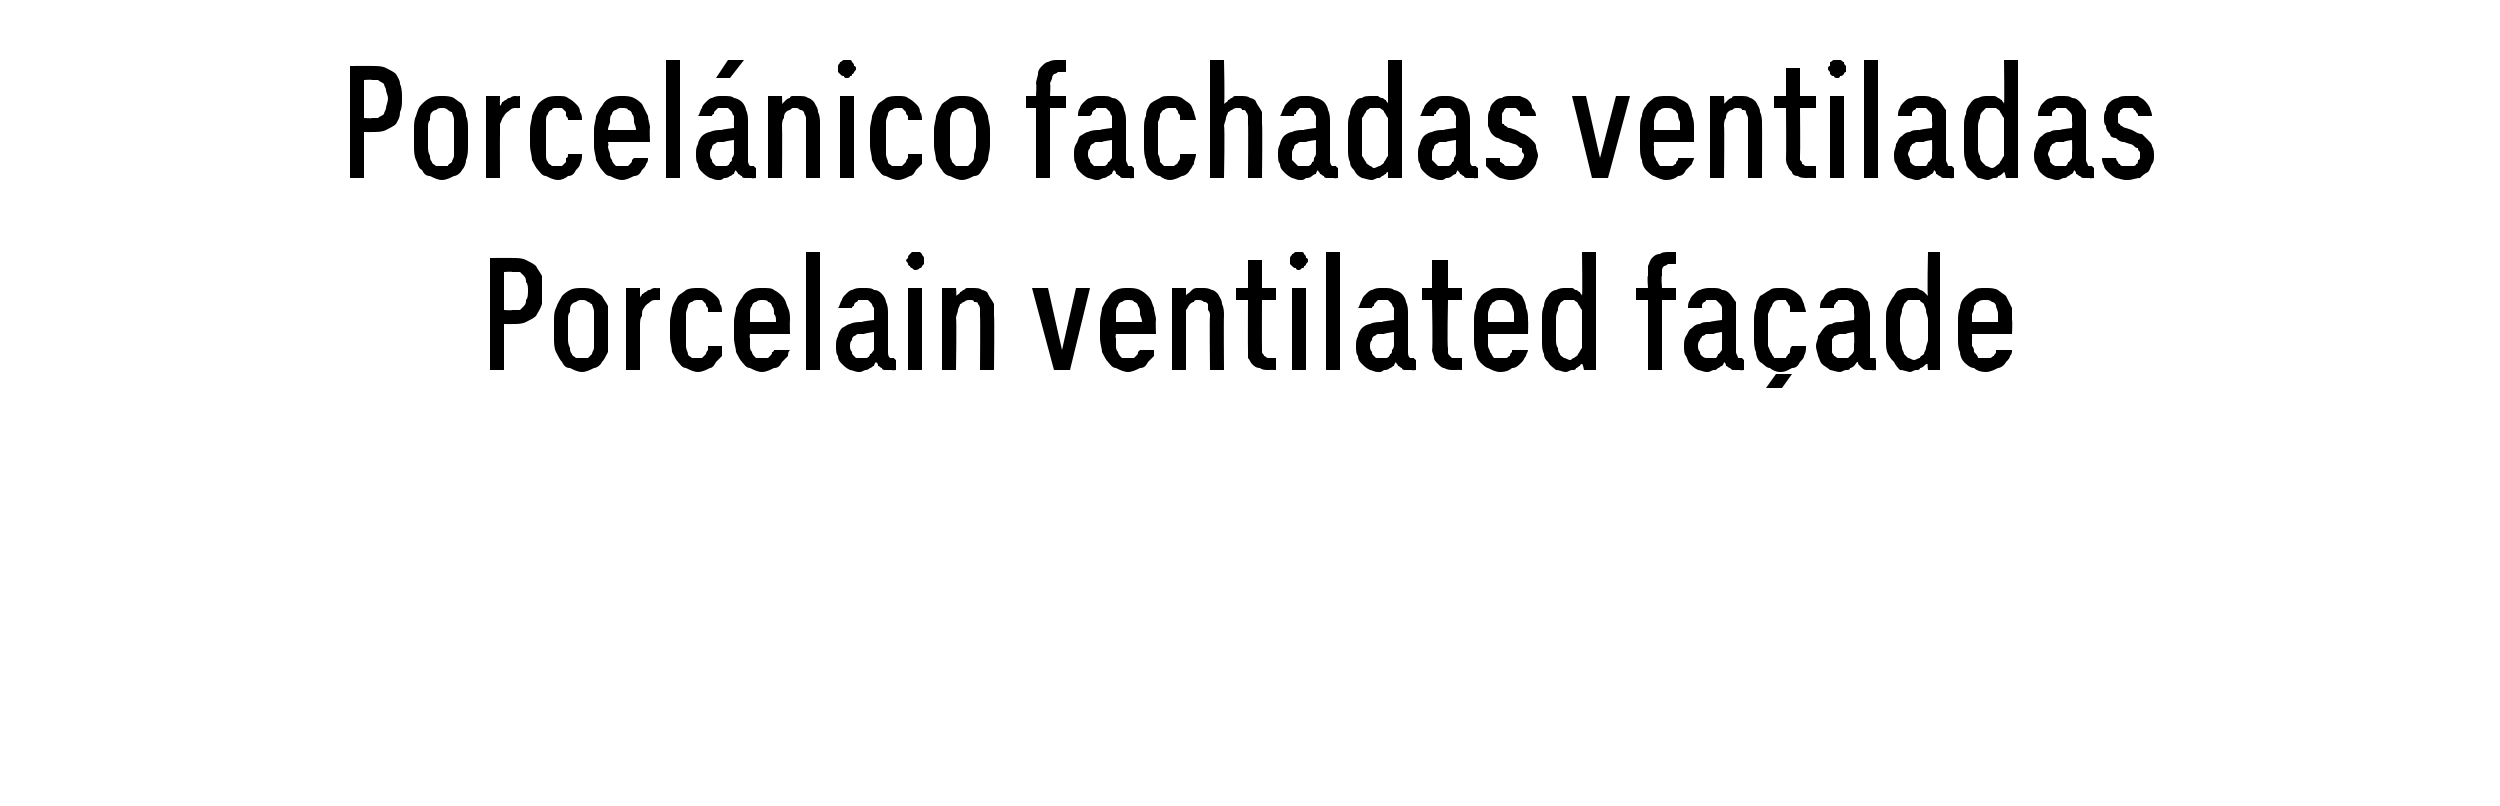
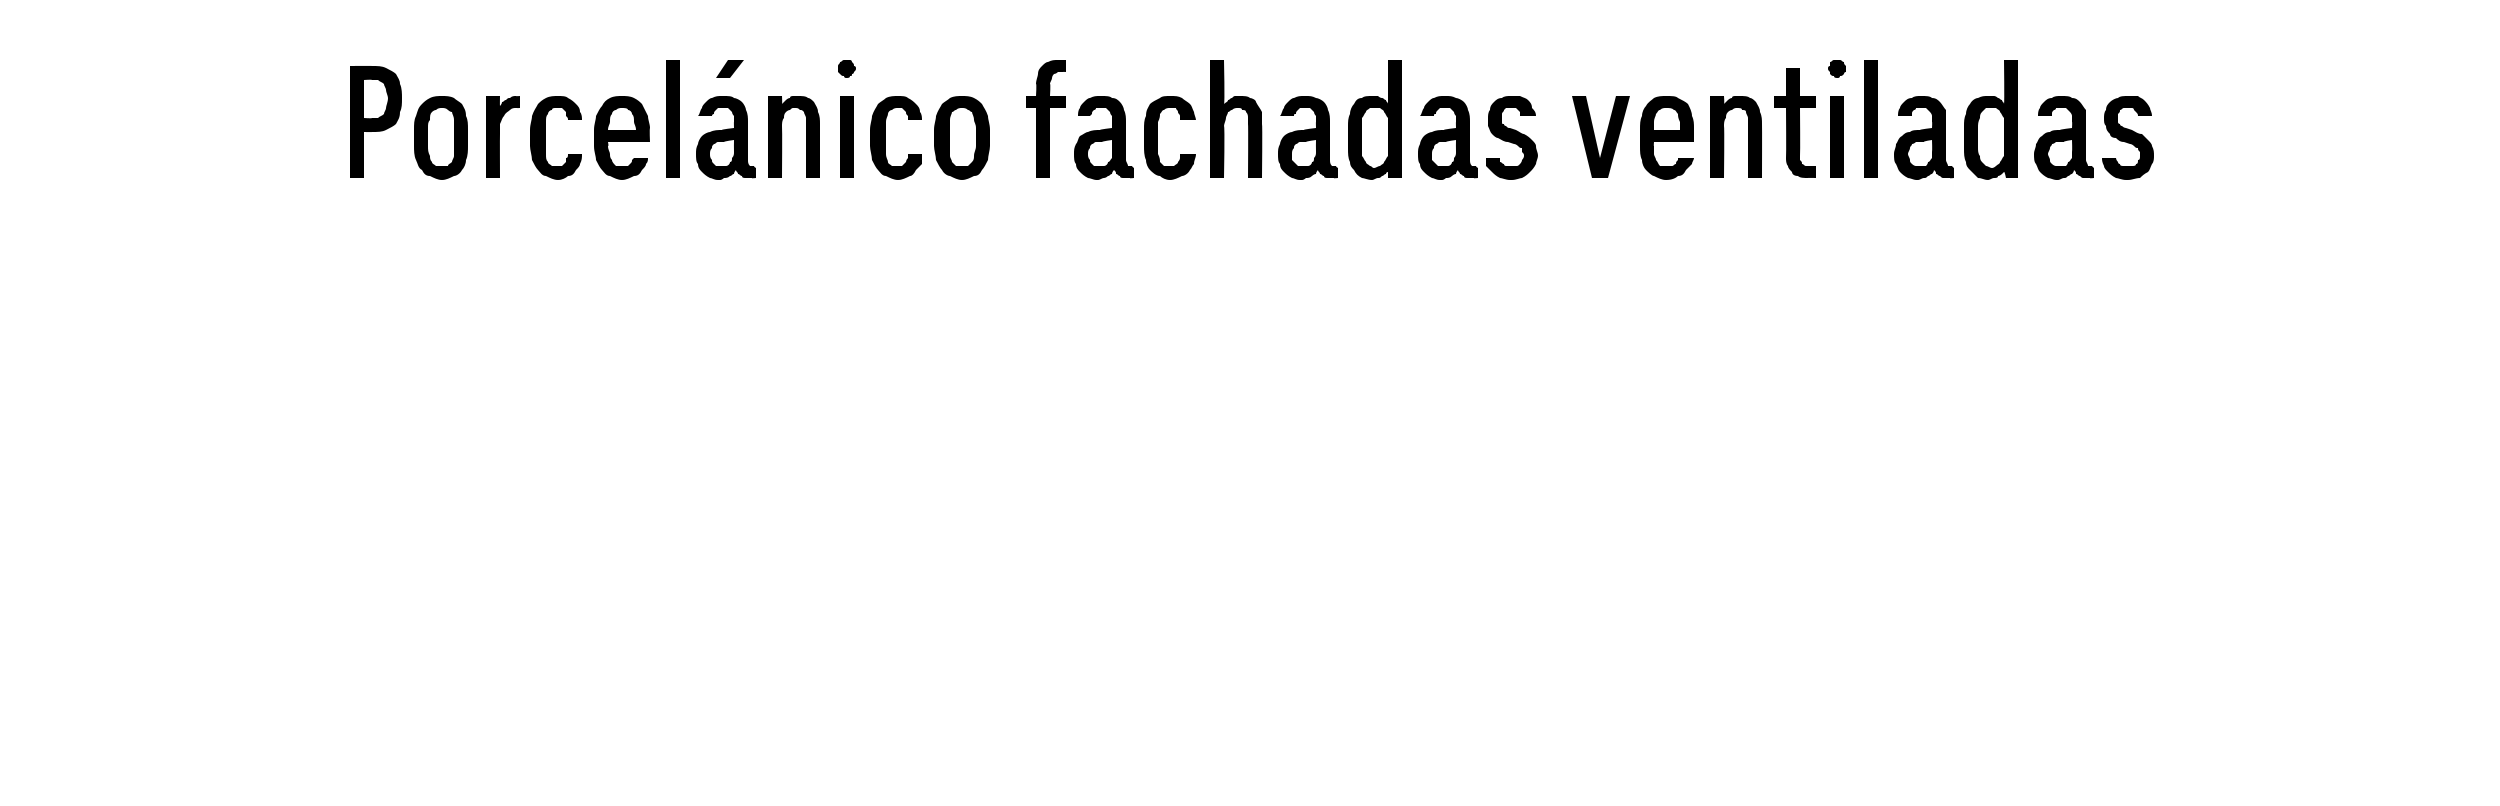
<svg xmlns="http://www.w3.org/2000/svg" version="1.1" width="125px" height="40.3px" viewBox="0 -3 125 40.3" style="top:-3px">
  <desc>Porcel nico fachadas ventiladas Porcelain ventilated fa ade</desc>
  <defs />
  <g id="Polygon337113">
-     <path d="M 24.5 15.5 L 25.2 15.5 L 25.2 13.2 C 25.2 13.2 25.64 13.21 25.6 13.2 C 25.9 13.2 26.1 13.2 26.3 13.1 C 26.5 13 26.7 12.9 26.8 12.8 C 26.9 12.6 27 12.5 27.1 12.2 C 27.1 12 27.1 11.8 27.1 11.5 C 27.1 11.3 27.1 11 27.1 10.8 C 27 10.6 26.9 10.5 26.8 10.3 C 26.7 10.2 26.5 10.1 26.3 10 C 26.1 9.9 25.9 9.9 25.6 9.9 C 25.64 9.89 24.5 9.9 24.5 9.9 L 24.5 15.5 Z M 25.2 12.5 L 25.2 10.6 C 25.2 10.6 25.61 10.57 25.6 10.6 C 25.7 10.6 25.9 10.6 26 10.6 C 26.1 10.7 26.1 10.7 26.2 10.8 C 26.3 10.9 26.3 11 26.3 11.1 C 26.4 11.2 26.4 11.4 26.4 11.5 C 26.4 11.7 26.4 11.9 26.3 12 C 26.3 12.1 26.3 12.2 26.2 12.3 C 26.1 12.4 26.1 12.4 26 12.5 C 25.9 12.5 25.7 12.5 25.6 12.5 C 25.61 12.53 25.2 12.5 25.2 12.5 Z M 29.1 15.6 C 29.3 15.6 29.5 15.5 29.7 15.4 C 29.8 15.4 30 15.3 30.1 15.1 C 30.2 15 30.3 14.8 30.4 14.6 C 30.4 14.4 30.4 14.1 30.4 13.9 C 30.4 13.9 30.4 13.1 30.4 13.1 C 30.4 12.8 30.4 12.6 30.4 12.3 C 30.3 12.1 30.2 12 30.1 11.8 C 30 11.7 29.8 11.6 29.7 11.5 C 29.5 11.4 29.3 11.4 29.1 11.4 C 28.9 11.4 28.7 11.4 28.5 11.5 C 28.3 11.6 28.2 11.7 28.1 11.8 C 28 12 27.9 12.1 27.8 12.4 C 27.7 12.6 27.7 12.8 27.7 13.1 C 27.7 13.1 27.7 13.9 27.7 13.9 C 27.7 14.1 27.7 14.4 27.8 14.6 C 27.9 14.8 28 15 28.1 15.1 C 28.2 15.3 28.3 15.4 28.5 15.4 C 28.7 15.5 28.9 15.6 29.1 15.6 Z M 29.1 14.9 C 29 14.9 28.9 14.9 28.8 14.9 C 28.7 14.8 28.6 14.8 28.6 14.7 C 28.5 14.6 28.5 14.5 28.5 14.4 C 28.4 14.2 28.4 14.1 28.4 13.9 C 28.4 13.9 28.4 13 28.4 13 C 28.4 12.8 28.4 12.7 28.5 12.6 C 28.5 12.4 28.5 12.3 28.6 12.2 C 28.6 12.2 28.7 12.1 28.8 12.1 C 28.9 12 29 12 29.1 12 C 29.2 12 29.3 12 29.4 12.1 C 29.5 12.1 29.5 12.2 29.6 12.2 C 29.6 12.3 29.7 12.4 29.7 12.6 C 29.7 12.7 29.7 12.8 29.7 13 C 29.7 13 29.7 13.9 29.7 13.9 C 29.7 14.1 29.7 14.2 29.7 14.4 C 29.7 14.5 29.6 14.6 29.6 14.7 C 29.5 14.8 29.5 14.8 29.4 14.9 C 29.3 14.9 29.2 14.9 29.1 14.9 Z M 31.3 15.5 L 32 15.5 C 32 15.5 32 13.34 32 13.3 C 32 13.1 32 12.9 32.1 12.8 C 32.1 12.6 32.1 12.5 32.2 12.4 C 32.3 12.2 32.4 12.2 32.5 12.1 C 32.6 12 32.7 12 32.8 12 C 32.84 12.01 33 12 33 12 L 33 11.4 C 33 11.4 32.8 11.42 32.8 11.4 C 32.7 11.4 32.6 11.4 32.5 11.5 C 32.4 11.5 32.4 11.5 32.3 11.6 C 32.2 11.6 32.2 11.7 32.1 11.7 C 32.1 11.8 32 11.8 32 11.9 C 32 11.91 32 11.4 32 11.4 L 31.3 11.4 L 31.3 15.5 Z M 34.9 15.6 C 35.1 15.6 35.3 15.5 35.5 15.4 C 35.6 15.4 35.7 15.3 35.8 15.1 C 35.9 15 36 14.9 36.1 14.8 C 36.1 14.6 36.1 14.5 36.1 14.3 C 36.1 14.3 35.4 14.3 35.4 14.3 C 35.4 14.4 35.4 14.5 35.4 14.5 C 35.3 14.6 35.3 14.7 35.3 14.7 C 35.2 14.8 35.2 14.8 35.1 14.9 C 35 14.9 34.9 14.9 34.8 14.9 C 34.7 14.9 34.7 14.9 34.6 14.9 C 34.5 14.8 34.4 14.8 34.4 14.7 C 34.4 14.6 34.3 14.5 34.3 14.3 C 34.3 14.2 34.3 14 34.3 13.8 C 34.3 13.8 34.3 13.1 34.3 13.1 C 34.3 12.9 34.3 12.8 34.3 12.7 C 34.3 12.5 34.4 12.4 34.4 12.3 C 34.4 12.2 34.5 12.1 34.6 12.1 C 34.7 12 34.8 12 34.9 12 C 35 12 35 12 35.1 12 C 35.2 12.1 35.2 12.1 35.3 12.2 C 35.3 12.3 35.3 12.3 35.4 12.4 C 35.4 12.5 35.4 12.5 35.4 12.6 C 35.4 12.6 36.1 12.6 36.1 12.6 C 36.1 12.5 36.1 12.3 36 12.2 C 36 12 35.9 11.9 35.8 11.8 C 35.7 11.7 35.6 11.6 35.4 11.5 C 35.3 11.4 35.1 11.4 34.9 11.4 C 34.7 11.4 34.5 11.4 34.3 11.5 C 34.2 11.6 34 11.7 33.9 11.8 C 33.8 12 33.7 12.1 33.6 12.4 C 33.6 12.6 33.5 12.8 33.5 13.1 C 33.5 13.1 33.5 13.9 33.5 13.9 C 33.5 14.1 33.6 14.4 33.6 14.6 C 33.7 14.8 33.8 15 33.9 15.1 C 34 15.2 34.1 15.4 34.3 15.4 C 34.5 15.5 34.7 15.6 34.9 15.6 Z M 38.1 15.6 C 38.3 15.6 38.5 15.5 38.7 15.4 C 38.9 15.4 39 15.3 39.1 15.1 C 39.2 15 39.3 14.9 39.4 14.8 C 39.4 14.7 39.4 14.6 39.5 14.5 C 39.5 14.5 38.7 14.5 38.7 14.5 C 38.7 14.5 38.7 14.6 38.6 14.6 C 38.6 14.7 38.6 14.7 38.5 14.8 C 38.5 14.8 38.4 14.9 38.4 14.9 C 38.3 14.9 38.2 14.9 38.1 14.9 C 38 14.9 37.9 14.9 37.8 14.9 C 37.7 14.8 37.6 14.7 37.6 14.6 C 37.5 14.5 37.5 14.4 37.5 14.3 C 37.5 14.2 37.5 14.1 37.5 13.9 C 37.46 13.92 37.5 13.7 37.5 13.7 L 39.5 13.7 C 39.5 13.7 39.48 13.05 39.5 13 C 39.5 12.8 39.5 12.6 39.4 12.4 C 39.3 12.2 39.3 12 39.1 11.8 C 39 11.7 38.9 11.6 38.7 11.5 C 38.6 11.4 38.4 11.4 38.1 11.4 C 37.9 11.4 37.7 11.4 37.5 11.5 C 37.3 11.6 37.2 11.7 37.1 11.9 C 37 12 36.9 12.2 36.8 12.4 C 36.8 12.6 36.7 12.8 36.7 13.1 C 36.7 13.1 36.7 13.9 36.7 13.9 C 36.7 14.2 36.8 14.4 36.8 14.6 C 36.9 14.8 37 15 37.1 15.1 C 37.2 15.2 37.3 15.4 37.5 15.4 C 37.7 15.5 37.9 15.6 38.1 15.6 Z M 38.8 13.1 C 38.8 13.1 37.5 13.1 37.5 13.1 C 37.5 12.9 37.5 12.8 37.5 12.7 C 37.5 12.5 37.5 12.4 37.6 12.3 C 37.6 12.2 37.7 12.1 37.8 12.1 C 37.9 12 38 12 38.1 12 C 38.2 12 38.4 12 38.4 12.1 C 38.5 12.1 38.6 12.2 38.6 12.3 C 38.7 12.4 38.7 12.5 38.7 12.7 C 38.8 12.8 38.8 12.9 38.8 13.1 Z M 40.3 15.5 L 41 15.5 L 41 9.6 L 40.3 9.6 L 40.3 15.5 Z M 44.8 15.5 L 44.8 15 C 44.8 15 44.71 14.95 44.7 14.9 C 44.6 14.9 44.6 14.9 44.5 14.9 C 44.4 14.8 44.4 14.7 44.4 14.6 C 44.4 14.6 44.4 12.7 44.4 12.7 C 44.4 12.5 44.4 12.3 44.3 12.1 C 44.3 12 44.2 11.8 44.1 11.7 C 44 11.6 43.9 11.5 43.7 11.5 C 43.6 11.4 43.4 11.4 43.2 11.4 C 43.2 11.4 43.1 11.4 43.1 11.4 C 42.9 11.4 42.8 11.4 42.6 11.5 C 42.5 11.5 42.4 11.6 42.3 11.7 C 42.2 11.8 42.1 11.9 42.1 12 C 42 12.1 42 12.3 41.9 12.4 C 41.9 12.4 42.6 12.4 42.6 12.4 C 42.6 12.3 42.7 12.3 42.7 12.3 C 42.7 12.2 42.7 12.2 42.8 12.1 C 42.8 12.1 42.9 12.1 42.9 12 C 43 12 43 12 43.1 12 C 43.1 12 43.2 12 43.2 12 C 43.3 12 43.3 12 43.4 12 C 43.5 12.1 43.5 12.1 43.6 12.2 C 43.6 12.2 43.6 12.3 43.7 12.4 C 43.7 12.5 43.7 12.6 43.7 12.7 C 43.7 12.68 43.7 13 43.7 13 C 43.7 13 43.07 13.07 43.1 13.1 C 42.9 13.1 42.7 13.1 42.5 13.2 C 42.4 13.2 42.3 13.3 42.1 13.4 C 42 13.5 41.9 13.7 41.9 13.8 C 41.8 14 41.8 14.1 41.8 14.3 C 41.8 14.5 41.8 14.7 41.9 14.8 C 41.9 15 42 15.1 42.1 15.2 C 42.2 15.3 42.3 15.4 42.5 15.5 C 42.6 15.5 42.8 15.6 42.9 15.6 C 42.9 15.6 43 15.6 43 15.6 C 43.1 15.6 43.2 15.5 43.3 15.5 C 43.3 15.5 43.4 15.5 43.5 15.4 C 43.6 15.4 43.6 15.3 43.7 15.3 C 43.7 15.2 43.8 15.1 43.8 15.1 C 43.9 15.2 43.9 15.2 43.9 15.3 C 44 15.3 44 15.4 44.1 15.4 C 44.1 15.5 44.2 15.5 44.3 15.5 C 44.4 15.5 44.5 15.5 44.6 15.5 C 44.57 15.53 44.8 15.5 44.8 15.5 Z M 43.7 13.6 C 43.7 13.6 43.7 14.16 43.7 14.2 C 43.7 14.3 43.7 14.4 43.7 14.5 C 43.6 14.6 43.6 14.7 43.5 14.7 C 43.5 14.8 43.4 14.9 43.3 14.9 C 43.3 14.9 43.2 14.9 43.1 14.9 C 43.1 14.9 43 14.9 43 14.9 C 43 14.9 42.9 14.9 42.8 14.9 C 42.8 14.9 42.7 14.8 42.7 14.8 C 42.6 14.7 42.6 14.7 42.6 14.6 C 42.5 14.5 42.5 14.4 42.5 14.3 C 42.5 14.2 42.5 14.1 42.6 14 C 42.6 13.9 42.6 13.9 42.7 13.8 C 42.8 13.8 42.8 13.7 42.9 13.7 C 43 13.7 43.1 13.7 43.2 13.7 C 43.24 13.66 43.7 13.6 43.7 13.6 Z M 45.4 15.5 L 46.1 15.5 L 46.1 11.4 L 45.4 11.4 L 45.4 15.5 Z M 45.8 10.5 C 45.8 10.5 45.9 10.5 46 10.4 C 46 10.4 46.1 10.4 46.1 10.3 C 46.1 10.3 46.2 10.2 46.2 10.2 C 46.2 10.1 46.2 10.1 46.2 10 C 46.2 10 46.2 9.9 46.2 9.9 C 46.2 9.8 46.1 9.8 46.1 9.7 C 46.1 9.7 46 9.6 46 9.6 C 45.9 9.6 45.8 9.6 45.8 9.6 C 45.7 9.6 45.7 9.6 45.6 9.6 C 45.6 9.6 45.5 9.7 45.5 9.7 C 45.4 9.8 45.4 9.8 45.4 9.9 C 45.4 9.9 45.3 10 45.3 10 C 45.3 10.1 45.4 10.1 45.4 10.2 C 45.4 10.2 45.4 10.3 45.5 10.3 C 45.5 10.4 45.6 10.4 45.6 10.4 C 45.7 10.5 45.7 10.5 45.8 10.5 Z M 47.1 15.5 L 47.8 15.5 C 47.8 15.5 47.84 12.91 47.8 12.9 C 47.8 12.8 47.9 12.6 47.9 12.5 C 47.9 12.4 48 12.3 48 12.2 C 48.1 12.2 48.1 12.1 48.2 12.1 C 48.3 12 48.4 12 48.5 12 C 48.6 12 48.7 12 48.7 12.1 C 48.8 12.1 48.9 12.1 48.9 12.2 C 49 12.3 49 12.4 49 12.5 C 49 12.6 49 12.7 49 12.8 C 49.02 12.79 49 15.5 49 15.5 L 49.7 15.5 C 49.7 15.5 49.73 12.79 49.7 12.8 C 49.7 12.6 49.7 12.4 49.7 12.2 C 49.6 12 49.5 11.9 49.4 11.7 C 49.4 11.6 49.2 11.5 49.1 11.5 C 49 11.4 48.8 11.4 48.6 11.4 C 48.6 11.4 48.5 11.4 48.4 11.4 C 48.3 11.4 48.3 11.4 48.2 11.5 C 48.1 11.5 48.1 11.6 48 11.6 C 48 11.7 47.9 11.7 47.8 11.8 C 47.84 11.81 47.8 11.4 47.8 11.4 L 47.1 11.4 L 47.1 15.5 Z M 52.7 15.5 L 53.5 15.5 L 54.5 11.4 L 53.8 11.4 L 53.1 14.5 L 52.4 11.4 L 51.6 11.4 L 52.7 15.5 Z M 56.4 15.6 C 56.6 15.6 56.8 15.5 57 15.4 C 57.2 15.4 57.3 15.3 57.4 15.1 C 57.5 15 57.6 14.9 57.7 14.8 C 57.7 14.7 57.7 14.6 57.7 14.5 C 57.7 14.5 57 14.5 57 14.5 C 57 14.5 56.9 14.6 56.9 14.6 C 56.9 14.7 56.9 14.7 56.8 14.8 C 56.8 14.8 56.7 14.9 56.7 14.9 C 56.6 14.9 56.5 14.9 56.4 14.9 C 56.3 14.9 56.2 14.9 56.1 14.9 C 56 14.8 55.9 14.7 55.9 14.6 C 55.8 14.5 55.8 14.4 55.8 14.3 C 55.8 14.2 55.8 14.1 55.8 13.9 C 55.75 13.92 55.8 13.7 55.8 13.7 L 57.8 13.7 C 57.8 13.7 57.77 13.05 57.8 13 C 57.8 12.8 57.7 12.6 57.7 12.4 C 57.6 12.2 57.6 12 57.4 11.8 C 57.3 11.7 57.2 11.6 57 11.5 C 56.8 11.4 56.6 11.4 56.4 11.4 C 56.2 11.4 56 11.4 55.8 11.5 C 55.6 11.6 55.5 11.7 55.4 11.9 C 55.3 12 55.2 12.2 55.1 12.4 C 55.1 12.6 55 12.8 55 13.1 C 55 13.1 55 13.9 55 13.9 C 55 14.2 55.1 14.4 55.1 14.6 C 55.2 14.8 55.3 15 55.4 15.1 C 55.5 15.2 55.6 15.4 55.8 15.4 C 56 15.5 56.2 15.6 56.4 15.6 Z M 57.1 13.1 C 57.1 13.1 55.8 13.1 55.8 13.1 C 55.8 12.9 55.8 12.8 55.8 12.7 C 55.8 12.5 55.8 12.4 55.9 12.3 C 55.9 12.2 56 12.1 56.1 12.1 C 56.2 12 56.3 12 56.4 12 C 56.5 12 56.7 12 56.7 12.1 C 56.8 12.1 56.9 12.2 56.9 12.3 C 57 12.4 57 12.5 57 12.7 C 57 12.8 57.1 12.9 57.1 13.1 Z M 58.6 15.5 L 59.3 15.5 C 59.3 15.5 59.3 12.91 59.3 12.9 C 59.3 12.8 59.3 12.6 59.3 12.5 C 59.4 12.4 59.4 12.3 59.5 12.2 C 59.5 12.2 59.6 12.1 59.7 12.1 C 59.7 12 59.8 12 59.9 12 C 60 12 60.1 12 60.2 12.1 C 60.3 12.1 60.3 12.1 60.4 12.2 C 60.4 12.3 60.4 12.4 60.4 12.5 C 60.5 12.6 60.5 12.7 60.5 12.8 C 60.47 12.79 60.5 15.5 60.5 15.5 L 61.2 15.5 C 61.2 15.5 61.18 12.79 61.2 12.8 C 61.2 12.6 61.2 12.4 61.1 12.2 C 61.1 12 61 11.9 60.9 11.7 C 60.8 11.6 60.7 11.5 60.6 11.5 C 60.4 11.4 60.3 11.4 60.1 11.4 C 60 11.4 59.9 11.4 59.9 11.4 C 59.8 11.4 59.7 11.4 59.6 11.5 C 59.6 11.5 59.5 11.6 59.5 11.6 C 59.4 11.7 59.3 11.7 59.3 11.8 C 59.3 11.81 59.3 11.4 59.3 11.4 L 58.6 11.4 L 58.6 15.5 Z M 63.4 15.5 C 63.45 15.49 63.8 15.5 63.8 15.5 L 63.8 14.9 C 63.8 14.9 63.61 14.9 63.6 14.9 C 63.5 14.9 63.4 14.9 63.4 14.9 C 63.3 14.9 63.3 14.8 63.2 14.8 C 63.2 14.7 63.1 14.7 63.1 14.6 C 63.1 14.5 63.1 14.5 63.1 14.4 C 63.09 14.36 63.1 12 63.1 12 L 63.8 12 L 63.8 11.4 L 63.1 11.4 L 63.1 10 L 62.4 10 L 62.4 11.4 L 61.8 11.4 L 61.8 12 L 62.4 12 C 62.4 12 62.39 14.48 62.4 14.5 C 62.4 14.6 62.4 14.8 62.4 14.9 C 62.5 15 62.5 15.1 62.6 15.2 C 62.7 15.3 62.8 15.4 63 15.4 C 63.1 15.5 63.3 15.5 63.4 15.5 Z M 64.6 15.5 L 65.3 15.5 L 65.3 11.4 L 64.6 11.4 L 64.6 15.5 Z M 64.9 10.5 C 65 10.5 65 10.5 65.1 10.4 C 65.2 10.4 65.2 10.4 65.2 10.3 C 65.3 10.3 65.3 10.2 65.3 10.2 C 65.4 10.1 65.4 10.1 65.4 10 C 65.4 10 65.4 9.9 65.3 9.9 C 65.3 9.8 65.3 9.8 65.2 9.7 C 65.2 9.7 65.2 9.6 65.1 9.6 C 65 9.6 65 9.6 64.9 9.6 C 64.9 9.6 64.8 9.6 64.8 9.6 C 64.7 9.6 64.7 9.7 64.6 9.7 C 64.6 9.8 64.5 9.8 64.5 9.9 C 64.5 9.9 64.5 10 64.5 10 C 64.5 10.1 64.5 10.1 64.5 10.2 C 64.5 10.2 64.6 10.3 64.6 10.3 C 64.7 10.4 64.7 10.4 64.8 10.4 C 64.8 10.5 64.9 10.5 64.9 10.5 Z M 66.3 15.5 L 67 15.5 L 67 9.6 L 66.3 9.6 L 66.3 15.5 Z M 70.8 15.5 L 70.8 15 C 70.8 15 70.7 14.95 70.7 14.9 C 70.6 14.9 70.5 14.9 70.5 14.9 C 70.4 14.8 70.4 14.7 70.4 14.6 C 70.4 14.6 70.4 12.7 70.4 12.7 C 70.4 12.5 70.4 12.3 70.3 12.1 C 70.3 12 70.2 11.8 70.1 11.7 C 70 11.6 69.8 11.5 69.7 11.5 C 69.6 11.4 69.4 11.4 69.2 11.4 C 69.2 11.4 69.1 11.4 69.1 11.4 C 68.9 11.4 68.8 11.4 68.6 11.5 C 68.5 11.5 68.4 11.6 68.3 11.7 C 68.2 11.8 68.1 11.9 68.1 12 C 68 12.1 68 12.3 67.9 12.4 C 67.9 12.4 68.6 12.4 68.6 12.4 C 68.6 12.3 68.7 12.3 68.7 12.3 C 68.7 12.2 68.7 12.2 68.8 12.1 C 68.8 12.1 68.8 12.1 68.9 12 C 69 12 69 12 69.1 12 C 69.1 12 69.2 12 69.2 12 C 69.3 12 69.3 12 69.4 12 C 69.5 12.1 69.5 12.1 69.6 12.2 C 69.6 12.2 69.6 12.3 69.7 12.4 C 69.7 12.5 69.7 12.6 69.7 12.7 C 69.69 12.68 69.7 13 69.7 13 C 69.7 13 69.06 13.07 69.1 13.1 C 68.9 13.1 68.7 13.1 68.5 13.2 C 68.4 13.2 68.2 13.3 68.1 13.4 C 68 13.5 67.9 13.7 67.9 13.8 C 67.8 14 67.8 14.1 67.8 14.3 C 67.8 14.5 67.8 14.7 67.9 14.8 C 67.9 15 68 15.1 68.1 15.2 C 68.2 15.3 68.3 15.4 68.5 15.5 C 68.6 15.5 68.7 15.6 68.9 15.6 C 68.9 15.6 69 15.6 69 15.6 C 69.1 15.6 69.2 15.5 69.2 15.5 C 69.3 15.5 69.4 15.5 69.5 15.4 C 69.6 15.4 69.6 15.3 69.7 15.3 C 69.7 15.2 69.8 15.1 69.8 15.1 C 69.8 15.2 69.9 15.2 69.9 15.3 C 70 15.3 70 15.4 70.1 15.4 C 70.1 15.5 70.2 15.5 70.3 15.5 C 70.4 15.5 70.5 15.5 70.6 15.5 C 70.55 15.53 70.8 15.5 70.8 15.5 Z M 69.7 13.6 C 69.7 13.6 69.69 14.16 69.7 14.2 C 69.7 14.3 69.7 14.4 69.6 14.5 C 69.6 14.6 69.6 14.7 69.5 14.7 C 69.5 14.8 69.4 14.9 69.3 14.9 C 69.3 14.9 69.2 14.9 69.1 14.9 C 69.1 14.9 69 14.9 69 14.9 C 69 14.9 68.9 14.9 68.8 14.9 C 68.8 14.9 68.7 14.8 68.7 14.8 C 68.6 14.7 68.6 14.7 68.6 14.6 C 68.5 14.5 68.5 14.4 68.5 14.3 C 68.5 14.2 68.5 14.1 68.6 14 C 68.6 13.9 68.6 13.9 68.7 13.8 C 68.8 13.8 68.8 13.7 68.9 13.7 C 69 13.7 69.1 13.7 69.2 13.7 C 69.23 13.66 69.7 13.6 69.7 13.6 Z M 72.7 15.5 C 72.71 15.49 73.1 15.5 73.1 15.5 L 73.1 14.9 C 73.1 14.9 72.88 14.9 72.9 14.9 C 72.8 14.9 72.7 14.9 72.6 14.9 C 72.6 14.9 72.5 14.8 72.5 14.8 C 72.4 14.7 72.4 14.7 72.4 14.6 C 72.4 14.5 72.4 14.5 72.4 14.4 C 72.35 14.36 72.4 12 72.4 12 L 73.1 12 L 73.1 11.4 L 72.4 11.4 L 72.4 10 L 71.6 10 L 71.6 11.4 L 71.1 11.4 L 71.1 12 L 71.6 12 C 71.6 12 71.65 14.48 71.6 14.5 C 71.6 14.6 71.7 14.8 71.7 14.9 C 71.7 15 71.8 15.1 71.9 15.2 C 72 15.3 72.1 15.4 72.2 15.4 C 72.4 15.5 72.5 15.5 72.7 15.5 Z M 75 15.6 C 75.3 15.6 75.5 15.5 75.6 15.4 C 75.8 15.4 75.9 15.3 76.1 15.1 C 76.2 15 76.2 14.9 76.3 14.8 C 76.3 14.7 76.4 14.6 76.4 14.5 C 76.4 14.5 75.6 14.5 75.6 14.5 C 75.6 14.5 75.6 14.6 75.6 14.6 C 75.5 14.7 75.5 14.7 75.5 14.8 C 75.4 14.8 75.4 14.9 75.3 14.9 C 75.2 14.9 75.2 14.9 75.1 14.9 C 74.9 14.9 74.8 14.9 74.7 14.9 C 74.6 14.8 74.6 14.7 74.5 14.6 C 74.5 14.5 74.4 14.4 74.4 14.3 C 74.4 14.2 74.4 14.1 74.4 13.9 C 74.4 13.92 74.4 13.7 74.4 13.7 L 76.4 13.7 C 76.4 13.7 76.42 13.05 76.4 13 C 76.4 12.8 76.4 12.6 76.3 12.4 C 76.3 12.2 76.2 12 76.1 11.8 C 76 11.7 75.8 11.6 75.7 11.5 C 75.5 11.4 75.3 11.4 75.1 11.4 C 74.8 11.4 74.6 11.4 74.5 11.5 C 74.3 11.6 74.1 11.7 74 11.9 C 73.9 12 73.8 12.2 73.8 12.4 C 73.7 12.6 73.7 12.8 73.7 13.1 C 73.7 13.1 73.7 13.9 73.7 13.9 C 73.7 14.2 73.7 14.4 73.8 14.6 C 73.8 14.8 73.9 15 74 15.1 C 74.1 15.2 74.3 15.4 74.4 15.4 C 74.6 15.5 74.8 15.6 75 15.6 Z M 75.7 13.1 C 75.7 13.1 74.4 13.1 74.4 13.1 C 74.4 12.9 74.4 12.8 74.4 12.7 C 74.4 12.5 74.5 12.4 74.5 12.3 C 74.6 12.2 74.6 12.1 74.7 12.1 C 74.8 12 74.9 12 75 12 C 75.2 12 75.3 12 75.4 12.1 C 75.5 12.1 75.5 12.2 75.6 12.3 C 75.6 12.4 75.7 12.5 75.7 12.7 C 75.7 12.8 75.7 12.9 75.7 13.1 Z M 78.3 15.6 C 78.4 15.6 78.5 15.5 78.6 15.5 C 78.7 15.5 78.8 15.5 78.8 15.4 C 78.9 15.4 78.9 15.3 79 15.3 C 79 15.2 79.1 15.2 79.1 15.2 C 79.13 15.15 79.2 15.5 79.2 15.5 L 79.8 15.5 L 79.8 9.6 L 79.1 9.6 C 79.1 9.6 79.13 11.78 79.1 11.8 C 79.1 11.7 79 11.7 79 11.6 C 78.9 11.6 78.9 11.5 78.8 11.5 C 78.7 11.5 78.7 11.4 78.6 11.4 C 78.5 11.4 78.4 11.4 78.3 11.4 C 78.1 11.4 78 11.4 77.8 11.5 C 77.7 11.5 77.5 11.6 77.4 11.8 C 77.3 11.9 77.2 12.1 77.2 12.3 C 77.1 12.5 77.1 12.7 77.1 12.9 C 77.1 12.9 77.1 14 77.1 14 C 77.1 14.3 77.1 14.5 77.2 14.7 C 77.2 14.9 77.3 15 77.4 15.1 C 77.5 15.3 77.7 15.4 77.8 15.5 C 78 15.5 78.1 15.6 78.3 15.6 Z M 78.5 15 C 78.4 15 78.3 14.9 78.2 14.9 C 78.1 14.8 78 14.8 78 14.7 C 77.9 14.6 77.9 14.5 77.9 14.4 C 77.8 14.3 77.8 14.1 77.8 14 C 77.8 14 77.8 13 77.8 13 C 77.8 12.8 77.8 12.7 77.9 12.5 C 77.9 12.4 77.9 12.3 78 12.2 C 78 12.1 78.1 12.1 78.2 12 C 78.3 12 78.4 12 78.5 12 C 78.6 12 78.6 12 78.7 12 C 78.8 12.1 78.9 12.1 78.9 12.2 C 79 12.3 79 12.4 79.1 12.5 C 79.1 12.7 79.1 12.8 79.1 13 C 79.1 13 79.1 14 79.1 14 C 79.1 14.1 79.1 14.3 79.1 14.4 C 79 14.5 79 14.6 78.9 14.7 C 78.9 14.8 78.8 14.8 78.7 14.9 C 78.6 14.9 78.6 15 78.5 15 Z M 82.4 15.5 L 83.1 15.5 L 83.1 12 L 83.8 12 L 83.8 11.4 L 83.1 11.4 C 83.1 11.4 83.05 10.76 83.1 10.8 C 83.1 10.7 83.1 10.6 83.1 10.5 C 83.1 10.5 83.1 10.4 83.2 10.3 C 83.2 10.3 83.3 10.3 83.4 10.2 C 83.4 10.2 83.5 10.2 83.7 10.2 C 83.65 10.19 83.8 10.2 83.8 10.2 L 83.8 9.6 C 83.8 9.6 83.45 9.6 83.5 9.6 C 83.3 9.6 83.1 9.6 83 9.7 C 82.8 9.7 82.7 9.8 82.6 9.9 C 82.5 10 82.5 10.1 82.4 10.3 C 82.4 10.4 82.4 10.6 82.4 10.8 C 82.35 10.77 82.4 11.4 82.4 11.4 L 81.8 11.4 L 81.8 12 L 82.4 12 L 82.4 15.5 Z M 87.2 15.5 L 87.2 15 C 87.2 15 87.13 14.95 87.1 14.9 C 87 14.9 87 14.9 86.9 14.9 C 86.9 14.8 86.8 14.7 86.8 14.6 C 86.8 14.6 86.8 12.7 86.8 12.7 C 86.8 12.5 86.8 12.3 86.8 12.1 C 86.7 12 86.6 11.8 86.5 11.7 C 86.4 11.6 86.3 11.5 86.1 11.5 C 86 11.4 85.8 11.4 85.6 11.4 C 85.6 11.4 85.5 11.4 85.5 11.4 C 85.4 11.4 85.2 11.4 85 11.5 C 84.9 11.5 84.8 11.6 84.7 11.7 C 84.6 11.8 84.5 11.9 84.5 12 C 84.4 12.1 84.4 12.3 84.4 12.4 C 84.4 12.4 85.1 12.4 85.1 12.4 C 85.1 12.3 85.1 12.3 85.1 12.3 C 85.1 12.2 85.1 12.2 85.2 12.1 C 85.2 12.1 85.3 12.1 85.3 12 C 85.4 12 85.5 12 85.5 12 C 85.5 12 85.6 12 85.6 12 C 85.7 12 85.8 12 85.8 12 C 85.9 12.1 85.9 12.1 86 12.2 C 86 12.2 86.1 12.3 86.1 12.4 C 86.1 12.5 86.1 12.6 86.1 12.7 C 86.11 12.68 86.1 13 86.1 13 C 86.1 13 85.49 13.07 85.5 13.1 C 85.3 13.1 85.1 13.1 85 13.2 C 84.8 13.2 84.7 13.3 84.6 13.4 C 84.4 13.5 84.4 13.7 84.3 13.8 C 84.2 14 84.2 14.1 84.2 14.3 C 84.2 14.5 84.2 14.7 84.3 14.8 C 84.4 15 84.4 15.1 84.5 15.2 C 84.6 15.3 84.7 15.4 84.9 15.5 C 85 15.5 85.2 15.6 85.3 15.6 C 85.3 15.6 85.4 15.6 85.4 15.6 C 85.5 15.6 85.6 15.5 85.7 15.5 C 85.8 15.5 85.8 15.5 85.9 15.4 C 86 15.4 86 15.3 86.1 15.3 C 86.2 15.2 86.2 15.1 86.2 15.1 C 86.3 15.2 86.3 15.2 86.3 15.3 C 86.4 15.3 86.4 15.4 86.5 15.4 C 86.6 15.5 86.6 15.5 86.7 15.5 C 86.8 15.5 86.9 15.5 87 15.5 C 86.98 15.53 87.2 15.5 87.2 15.5 Z M 86.1 13.6 C 86.1 13.6 86.11 14.16 86.1 14.2 C 86.1 14.3 86.1 14.4 86.1 14.5 C 86 14.6 86 14.7 85.9 14.7 C 85.9 14.8 85.8 14.9 85.8 14.9 C 85.7 14.9 85.6 14.9 85.5 14.9 C 85.5 14.9 85.5 14.9 85.5 14.9 C 85.4 14.9 85.3 14.9 85.3 14.9 C 85.2 14.9 85.1 14.8 85.1 14.8 C 85 14.7 85 14.7 85 14.6 C 84.9 14.5 84.9 14.4 84.9 14.3 C 84.9 14.2 84.9 14.1 85 14 C 85 13.9 85.1 13.9 85.1 13.8 C 85.2 13.8 85.3 13.7 85.3 13.7 C 85.4 13.7 85.5 13.7 85.7 13.7 C 85.66 13.66 86.1 13.6 86.1 13.6 Z M 89 15.6 C 89.3 15.6 89.4 15.5 89.6 15.4 C 89.8 15.4 89.9 15.3 90 15.1 C 90.1 15 90.2 14.9 90.2 14.8 C 90.3 14.6 90.3 14.5 90.3 14.3 C 90.3 14.3 89.6 14.3 89.6 14.3 C 89.5 14.4 89.5 14.5 89.5 14.5 C 89.5 14.6 89.5 14.7 89.4 14.7 C 89.4 14.8 89.3 14.8 89.3 14.9 C 89.2 14.9 89.1 14.9 89 14.9 C 88.9 14.9 88.8 14.9 88.7 14.9 C 88.7 14.8 88.6 14.8 88.6 14.7 C 88.5 14.6 88.5 14.5 88.4 14.3 C 88.4 14.2 88.4 14 88.4 13.8 C 88.4 13.8 88.4 13.1 88.4 13.1 C 88.4 12.9 88.4 12.8 88.4 12.7 C 88.5 12.5 88.5 12.4 88.6 12.3 C 88.6 12.2 88.7 12.1 88.7 12.1 C 88.8 12 88.9 12 89 12 C 89.1 12 89.2 12 89.3 12 C 89.3 12.1 89.4 12.1 89.4 12.2 C 89.5 12.3 89.5 12.3 89.5 12.4 C 89.5 12.5 89.5 12.5 89.5 12.6 C 89.5 12.6 90.3 12.6 90.3 12.6 C 90.3 12.5 90.2 12.3 90.2 12.2 C 90.1 12 90.1 11.9 90 11.8 C 89.9 11.7 89.8 11.6 89.6 11.5 C 89.4 11.4 89.3 11.4 89 11.4 C 88.8 11.4 88.6 11.4 88.5 11.5 C 88.3 11.6 88.2 11.7 88 11.8 C 87.9 12 87.8 12.1 87.8 12.4 C 87.7 12.6 87.7 12.8 87.7 13.1 C 87.7 13.1 87.7 13.9 87.7 13.9 C 87.7 14.1 87.7 14.4 87.8 14.6 C 87.8 14.8 87.9 15 88 15.1 C 88.2 15.2 88.3 15.4 88.5 15.4 C 88.6 15.5 88.8 15.6 89 15.6 Z M 88.3 16.4 L 89.1 16.4 L 89.6 15.7 L 88.8 15.7 L 88.3 16.4 Z M 93.8 15.5 L 93.8 15 C 93.8 15 93.75 14.95 93.8 14.9 C 93.7 14.9 93.6 14.9 93.5 14.9 C 93.5 14.8 93.5 14.7 93.5 14.6 C 93.5 14.6 93.5 12.7 93.5 12.7 C 93.5 12.5 93.4 12.3 93.4 12.1 C 93.3 12 93.2 11.8 93.1 11.7 C 93 11.6 92.9 11.5 92.7 11.5 C 92.6 11.4 92.4 11.4 92.2 11.4 C 92.2 11.4 92.2 11.4 92.2 11.4 C 92 11.4 91.8 11.4 91.7 11.5 C 91.5 11.5 91.4 11.6 91.3 11.7 C 91.2 11.8 91.2 11.9 91.1 12 C 91 12.1 91 12.3 91 12.4 C 91 12.4 91.7 12.4 91.7 12.4 C 91.7 12.3 91.7 12.3 91.7 12.3 C 91.7 12.2 91.8 12.2 91.8 12.1 C 91.8 12.1 91.9 12.1 91.9 12 C 92 12 92.1 12 92.2 12 C 92.2 12 92.2 12 92.2 12 C 92.3 12 92.4 12 92.4 12 C 92.5 12.1 92.6 12.1 92.6 12.2 C 92.6 12.2 92.7 12.3 92.7 12.4 C 92.7 12.5 92.7 12.6 92.7 12.7 C 92.73 12.68 92.7 13 92.7 13 C 92.7 13 92.11 13.07 92.1 13.1 C 91.9 13.1 91.7 13.1 91.6 13.2 C 91.4 13.2 91.3 13.3 91.2 13.4 C 91.1 13.5 91 13.7 90.9 13.8 C 90.9 14 90.8 14.1 90.8 14.3 C 90.8 14.5 90.9 14.7 90.9 14.8 C 91 15 91 15.1 91.1 15.2 C 91.2 15.3 91.4 15.4 91.5 15.5 C 91.6 15.5 91.8 15.6 92 15.6 C 92 15.6 92 15.6 92 15.6 C 92.1 15.6 92.2 15.5 92.3 15.5 C 92.4 15.5 92.5 15.5 92.5 15.4 C 92.6 15.4 92.7 15.3 92.7 15.3 C 92.8 15.2 92.8 15.1 92.9 15.1 C 92.9 15.2 92.9 15.2 93 15.3 C 93 15.3 93.1 15.4 93.1 15.4 C 93.2 15.5 93.3 15.5 93.3 15.5 C 93.4 15.5 93.5 15.5 93.6 15.5 C 93.6 15.53 93.8 15.5 93.8 15.5 Z M 92.7 13.6 C 92.7 13.6 92.73 14.16 92.7 14.2 C 92.7 14.3 92.7 14.4 92.7 14.5 C 92.7 14.6 92.6 14.7 92.6 14.7 C 92.5 14.8 92.4 14.9 92.4 14.9 C 92.3 14.9 92.2 14.9 92.1 14.9 C 92.1 14.9 92.1 14.9 92.1 14.9 C 92 14.9 91.9 14.9 91.9 14.9 C 91.8 14.9 91.8 14.8 91.7 14.8 C 91.7 14.7 91.6 14.7 91.6 14.6 C 91.6 14.5 91.6 14.4 91.6 14.3 C 91.6 14.2 91.6 14.1 91.6 14 C 91.6 13.9 91.7 13.9 91.7 13.8 C 91.8 13.8 91.9 13.7 92 13.7 C 92.1 13.7 92.2 13.7 92.3 13.7 C 92.28 13.66 92.7 13.6 92.7 13.6 Z M 95.5 15.6 C 95.6 15.6 95.7 15.5 95.8 15.5 C 95.9 15.5 96 15.5 96 15.4 C 96.1 15.4 96.2 15.3 96.2 15.3 C 96.3 15.2 96.3 15.2 96.4 15.2 C 96.35 15.15 96.4 15.5 96.4 15.5 L 97 15.5 L 97 9.6 L 96.4 9.6 C 96.4 9.6 96.35 11.78 96.4 11.8 C 96.3 11.7 96.3 11.7 96.2 11.6 C 96.2 11.6 96.1 11.5 96 11.5 C 96 11.5 95.9 11.4 95.8 11.4 C 95.7 11.4 95.6 11.4 95.5 11.4 C 95.4 11.4 95.2 11.4 95 11.5 C 94.9 11.5 94.8 11.6 94.7 11.8 C 94.6 11.9 94.5 12.1 94.4 12.3 C 94.3 12.5 94.3 12.7 94.3 12.9 C 94.3 12.9 94.3 14 94.3 14 C 94.3 14.3 94.3 14.5 94.4 14.7 C 94.5 14.9 94.6 15 94.7 15.1 C 94.8 15.3 94.9 15.4 95 15.5 C 95.2 15.5 95.4 15.6 95.5 15.6 Z M 95.7 15 C 95.6 15 95.5 14.9 95.4 14.9 C 95.3 14.8 95.3 14.8 95.2 14.7 C 95.2 14.6 95.1 14.5 95.1 14.4 C 95.1 14.3 95 14.1 95 14 C 95 14 95 13 95 13 C 95 12.8 95.1 12.7 95.1 12.5 C 95.1 12.4 95.2 12.3 95.2 12.2 C 95.3 12.1 95.3 12.1 95.4 12 C 95.5 12 95.6 12 95.7 12 C 95.8 12 95.9 12 96 12 C 96 12.1 96.1 12.1 96.2 12.2 C 96.2 12.3 96.3 12.4 96.3 12.5 C 96.3 12.7 96.4 12.8 96.4 13 C 96.4 13 96.4 14 96.4 14 C 96.4 14.1 96.3 14.3 96.3 14.4 C 96.3 14.5 96.2 14.6 96.2 14.7 C 96.1 14.8 96 14.8 96 14.9 C 95.9 14.9 95.8 15 95.7 15 Z M 99.3 15.6 C 99.5 15.6 99.7 15.5 99.9 15.4 C 100 15.4 100.2 15.3 100.3 15.1 C 100.4 15 100.5 14.9 100.5 14.8 C 100.6 14.7 100.6 14.6 100.6 14.5 C 100.6 14.5 99.8 14.5 99.8 14.5 C 99.8 14.5 99.8 14.6 99.8 14.6 C 99.8 14.7 99.7 14.7 99.7 14.8 C 99.6 14.8 99.6 14.9 99.5 14.9 C 99.5 14.9 99.4 14.9 99.3 14.9 C 99.1 14.9 99 14.9 98.9 14.9 C 98.9 14.8 98.8 14.7 98.7 14.6 C 98.7 14.5 98.7 14.4 98.6 14.3 C 98.6 14.2 98.6 14.1 98.6 13.9 C 98.61 13.92 98.6 13.7 98.6 13.7 L 100.6 13.7 C 100.6 13.7 100.63 13.05 100.6 13 C 100.6 12.8 100.6 12.6 100.6 12.4 C 100.5 12.2 100.4 12 100.3 11.8 C 100.2 11.7 100 11.6 99.9 11.5 C 99.7 11.4 99.5 11.4 99.3 11.4 C 99 11.4 98.8 11.4 98.7 11.5 C 98.5 11.6 98.4 11.7 98.2 11.9 C 98.1 12 98 12.2 98 12.4 C 97.9 12.6 97.9 12.8 97.9 13.1 C 97.9 13.1 97.9 13.9 97.9 13.9 C 97.9 14.2 97.9 14.4 98 14.6 C 98 14.8 98.1 15 98.2 15.1 C 98.3 15.2 98.5 15.4 98.7 15.4 C 98.8 15.5 99 15.6 99.3 15.6 Z M 99.9 13.1 C 99.9 13.1 98.6 13.1 98.6 13.1 C 98.6 12.9 98.6 12.8 98.6 12.7 C 98.7 12.5 98.7 12.4 98.7 12.3 C 98.8 12.2 98.8 12.1 98.9 12.1 C 99 12 99.1 12 99.3 12 C 99.4 12 99.5 12 99.6 12.1 C 99.7 12.1 99.8 12.2 99.8 12.3 C 99.8 12.4 99.9 12.5 99.9 12.7 C 99.9 12.8 99.9 12.9 99.9 13.1 Z " stroke="none" fill="#000" />
-   </g>
+     </g>
  <g id="Polygon337112">
-     <path d="M 17.5 5.9 L 18.2 5.9 L 18.2 3.6 C 18.2 3.6 18.63 3.61 18.6 3.6 C 18.9 3.6 19.1 3.6 19.3 3.5 C 19.5 3.4 19.7 3.3 19.8 3.2 C 19.9 3 20 2.9 20 2.6 C 20.1 2.4 20.1 2.2 20.1 1.9 C 20.1 1.7 20.1 1.4 20 1.2 C 20 1 19.9 0.9 19.8 0.7 C 19.7 0.6 19.5 0.5 19.3 0.4 C 19.1 0.3 18.9 0.3 18.6 0.3 C 18.63 0.29 17.5 0.3 17.5 0.3 L 17.5 5.9 Z M 18.2 2.9 L 18.2 1 C 18.2 1 18.6 0.97 18.6 1 C 18.7 1 18.8 1 18.9 1 C 19 1.1 19.1 1.1 19.2 1.2 C 19.2 1.3 19.3 1.4 19.3 1.5 C 19.3 1.6 19.4 1.8 19.4 1.9 C 19.4 2.1 19.3 2.3 19.3 2.4 C 19.3 2.5 19.2 2.6 19.2 2.7 C 19.1 2.8 19 2.8 18.9 2.9 C 18.8 2.9 18.7 2.9 18.6 2.9 C 18.6 2.93 18.2 2.9 18.2 2.9 Z M 22.1 6 C 22.3 6 22.5 5.9 22.7 5.8 C 22.8 5.8 23 5.7 23.1 5.5 C 23.2 5.4 23.3 5.2 23.3 5 C 23.4 4.8 23.4 4.5 23.4 4.3 C 23.4 4.3 23.4 3.5 23.4 3.5 C 23.4 3.2 23.4 3 23.3 2.8 C 23.3 2.5 23.2 2.4 23.1 2.2 C 23 2.1 22.8 2 22.7 1.9 C 22.5 1.8 22.3 1.8 22.1 1.8 C 21.9 1.8 21.7 1.8 21.5 1.9 C 21.3 2 21.2 2.1 21.1 2.2 C 20.9 2.4 20.9 2.5 20.8 2.8 C 20.7 3 20.7 3.2 20.7 3.5 C 20.7 3.5 20.7 4.3 20.7 4.3 C 20.7 4.5 20.7 4.8 20.8 5 C 20.9 5.2 20.9 5.4 21.1 5.5 C 21.2 5.7 21.3 5.8 21.5 5.8 C 21.7 5.9 21.9 6 22.1 6 Z M 22.1 5.3 C 22 5.3 21.9 5.3 21.8 5.3 C 21.7 5.2 21.6 5.2 21.6 5.1 C 21.5 5 21.5 4.9 21.5 4.8 C 21.4 4.6 21.4 4.5 21.4 4.3 C 21.4 4.3 21.4 3.4 21.4 3.4 C 21.4 3.2 21.4 3.1 21.5 3 C 21.5 2.8 21.5 2.7 21.6 2.6 C 21.6 2.6 21.7 2.5 21.8 2.5 C 21.9 2.4 22 2.4 22.1 2.4 C 22.2 2.4 22.3 2.4 22.4 2.5 C 22.4 2.5 22.5 2.6 22.6 2.6 C 22.6 2.7 22.7 2.8 22.7 3 C 22.7 3.1 22.7 3.2 22.7 3.4 C 22.7 3.4 22.7 4.3 22.7 4.3 C 22.7 4.5 22.7 4.6 22.7 4.8 C 22.7 4.9 22.6 5 22.6 5.1 C 22.5 5.2 22.4 5.2 22.4 5.3 C 22.3 5.3 22.2 5.3 22.1 5.3 Z M 24.3 5.9 L 25 5.9 C 25 5.9 24.99 3.74 25 3.7 C 25 3.5 25 3.3 25 3.2 C 25.1 3 25.1 2.9 25.2 2.8 C 25.3 2.6 25.4 2.6 25.5 2.5 C 25.6 2.4 25.7 2.4 25.8 2.4 C 25.83 2.41 26 2.4 26 2.4 L 26 1.8 C 26 1.8 25.79 1.82 25.8 1.8 C 25.7 1.8 25.6 1.8 25.5 1.9 C 25.4 1.9 25.4 1.9 25.3 2 C 25.2 2 25.2 2.1 25.1 2.1 C 25.1 2.2 25 2.3 25 2.3 C 24.99 2.31 25 1.8 25 1.8 L 24.3 1.8 L 24.3 5.9 Z M 27.9 6 C 28.1 6 28.3 5.9 28.4 5.8 C 28.6 5.8 28.7 5.7 28.8 5.5 C 28.9 5.4 29 5.3 29 5.2 C 29.1 5 29.1 4.9 29.1 4.7 C 29.1 4.7 28.4 4.7 28.4 4.7 C 28.4 4.8 28.4 4.9 28.3 4.9 C 28.3 5 28.3 5.1 28.3 5.1 C 28.2 5.2 28.2 5.2 28.1 5.3 C 28 5.3 27.9 5.3 27.8 5.3 C 27.7 5.3 27.6 5.3 27.6 5.3 C 27.5 5.2 27.4 5.2 27.4 5.1 C 27.3 5 27.3 4.9 27.3 4.7 C 27.3 4.6 27.3 4.4 27.3 4.2 C 27.3 4.2 27.3 3.5 27.3 3.5 C 27.3 3.3 27.3 3.2 27.3 3.1 C 27.3 2.9 27.3 2.8 27.4 2.7 C 27.4 2.6 27.5 2.5 27.6 2.5 C 27.6 2.4 27.7 2.4 27.8 2.4 C 27.9 2.4 28 2.4 28.1 2.4 C 28.2 2.5 28.2 2.5 28.3 2.6 C 28.3 2.7 28.3 2.7 28.3 2.8 C 28.4 2.9 28.4 2.9 28.4 3 C 28.4 3 29.1 3 29.1 3 C 29.1 2.9 29.1 2.7 29 2.6 C 29 2.4 28.9 2.3 28.8 2.2 C 28.7 2.1 28.6 2 28.4 1.9 C 28.3 1.8 28.1 1.8 27.9 1.8 C 27.7 1.8 27.5 1.8 27.3 1.9 C 27.1 2 27 2.1 26.9 2.2 C 26.8 2.4 26.7 2.5 26.6 2.8 C 26.6 3 26.5 3.2 26.5 3.5 C 26.5 3.5 26.5 4.3 26.5 4.3 C 26.5 4.5 26.6 4.8 26.6 5 C 26.7 5.2 26.8 5.4 26.9 5.5 C 27 5.6 27.1 5.8 27.3 5.8 C 27.5 5.9 27.7 6 27.9 6 Z M 31.1 6 C 31.3 6 31.5 5.9 31.7 5.8 C 31.9 5.8 32 5.7 32.1 5.5 C 32.2 5.4 32.3 5.3 32.3 5.2 C 32.4 5.1 32.4 5 32.4 4.9 C 32.4 4.9 31.7 4.9 31.7 4.9 C 31.7 4.9 31.6 5 31.6 5 C 31.6 5.1 31.6 5.1 31.5 5.2 C 31.5 5.2 31.4 5.3 31.4 5.3 C 31.3 5.3 31.2 5.3 31.1 5.3 C 31 5.3 30.9 5.3 30.8 5.3 C 30.7 5.2 30.6 5.1 30.6 5 C 30.5 4.9 30.5 4.8 30.5 4.7 C 30.5 4.6 30.4 4.5 30.4 4.3 C 30.45 4.32 30.4 4.1 30.4 4.1 L 32.5 4.1 C 32.5 4.1 32.47 3.45 32.5 3.4 C 32.5 3.2 32.4 3 32.4 2.8 C 32.3 2.6 32.2 2.4 32.1 2.2 C 32 2.1 31.9 2 31.7 1.9 C 31.5 1.8 31.3 1.8 31.1 1.8 C 30.9 1.8 30.7 1.8 30.5 1.9 C 30.3 2 30.2 2.1 30.1 2.3 C 30 2.4 29.9 2.6 29.8 2.8 C 29.8 3 29.7 3.2 29.7 3.5 C 29.7 3.5 29.7 4.3 29.7 4.3 C 29.7 4.6 29.8 4.8 29.8 5 C 29.9 5.2 30 5.4 30.1 5.5 C 30.2 5.6 30.3 5.8 30.5 5.8 C 30.7 5.9 30.9 6 31.1 6 Z M 31.8 3.5 C 31.8 3.5 30.4 3.5 30.4 3.5 C 30.4 3.3 30.5 3.2 30.5 3.1 C 30.5 2.9 30.5 2.8 30.6 2.7 C 30.6 2.6 30.7 2.5 30.8 2.5 C 30.9 2.4 31 2.4 31.1 2.4 C 31.2 2.4 31.4 2.4 31.4 2.5 C 31.5 2.5 31.6 2.6 31.6 2.7 C 31.7 2.8 31.7 2.9 31.7 3.1 C 31.7 3.2 31.8 3.3 31.8 3.5 Z M 33.3 5.9 L 34 5.9 L 34 0 L 33.3 0 L 33.3 5.9 Z M 37.8 5.9 L 37.8 5.4 C 37.8 5.4 37.7 5.35 37.7 5.3 C 37.6 5.3 37.5 5.3 37.5 5.3 C 37.4 5.2 37.4 5.1 37.4 5 C 37.4 5 37.4 3.1 37.4 3.1 C 37.4 2.9 37.4 2.7 37.3 2.5 C 37.3 2.4 37.2 2.2 37.1 2.1 C 37 2 36.8 1.9 36.7 1.9 C 36.6 1.8 36.4 1.8 36.2 1.8 C 36.2 1.8 36.1 1.8 36.1 1.8 C 35.9 1.8 35.8 1.8 35.6 1.9 C 35.5 1.9 35.4 2 35.3 2.1 C 35.2 2.2 35.1 2.3 35.1 2.4 C 35 2.5 35 2.7 34.9 2.8 C 34.9 2.8 35.6 2.8 35.6 2.8 C 35.6 2.7 35.7 2.7 35.7 2.7 C 35.7 2.6 35.7 2.6 35.8 2.5 C 35.8 2.5 35.8 2.5 35.9 2.4 C 36 2.4 36 2.4 36.1 2.4 C 36.1 2.4 36.2 2.4 36.2 2.4 C 36.3 2.4 36.3 2.4 36.4 2.4 C 36.5 2.5 36.5 2.5 36.6 2.6 C 36.6 2.6 36.6 2.7 36.7 2.8 C 36.7 2.9 36.7 3 36.7 3.1 C 36.69 3.08 36.7 3.4 36.7 3.4 C 36.7 3.4 36.06 3.47 36.1 3.5 C 35.9 3.5 35.7 3.5 35.5 3.6 C 35.4 3.6 35.2 3.7 35.1 3.8 C 35 3.9 34.9 4.1 34.9 4.2 C 34.8 4.4 34.8 4.5 34.8 4.7 C 34.8 4.9 34.8 5.1 34.9 5.2 C 34.9 5.4 35 5.5 35.1 5.6 C 35.2 5.7 35.3 5.8 35.5 5.9 C 35.6 5.9 35.7 6 35.9 6 C 35.9 6 36 6 36 6 C 36.1 6 36.2 5.9 36.2 5.9 C 36.3 5.9 36.4 5.9 36.5 5.8 C 36.6 5.8 36.6 5.7 36.7 5.7 C 36.7 5.6 36.8 5.5 36.8 5.5 C 36.8 5.6 36.9 5.6 36.9 5.7 C 37 5.7 37 5.8 37.1 5.8 C 37.1 5.9 37.2 5.9 37.3 5.9 C 37.4 5.9 37.5 5.9 37.6 5.9 C 37.55 5.93 37.8 5.9 37.8 5.9 Z M 36.7 4 C 36.7 4 36.69 4.56 36.7 4.6 C 36.7 4.7 36.7 4.8 36.6 4.9 C 36.6 5 36.6 5.1 36.5 5.1 C 36.5 5.2 36.4 5.3 36.3 5.3 C 36.3 5.3 36.2 5.3 36.1 5.3 C 36.1 5.3 36 5.3 36 5.3 C 36 5.3 35.9 5.3 35.8 5.3 C 35.8 5.3 35.7 5.2 35.7 5.2 C 35.6 5.1 35.6 5.1 35.6 5 C 35.5 4.9 35.5 4.8 35.5 4.7 C 35.5 4.6 35.5 4.5 35.6 4.4 C 35.6 4.3 35.6 4.3 35.7 4.2 C 35.8 4.2 35.8 4.1 35.9 4.1 C 36 4.1 36.1 4.1 36.2 4.1 C 36.23 4.06 36.7 4 36.7 4 Z M 35.8 0.9 L 36.5 0.9 L 37.2 0 L 36.4 0 L 35.8 0.9 Z M 38.4 5.9 L 39.1 5.9 C 39.1 5.9 39.12 3.31 39.1 3.3 C 39.1 3.2 39.1 3 39.2 2.9 C 39.2 2.8 39.2 2.7 39.3 2.6 C 39.3 2.6 39.4 2.5 39.5 2.5 C 39.6 2.4 39.6 2.4 39.7 2.4 C 39.9 2.4 39.9 2.4 40 2.5 C 40.1 2.5 40.1 2.5 40.2 2.6 C 40.2 2.7 40.3 2.8 40.3 2.9 C 40.3 3 40.3 3.1 40.3 3.2 C 40.3 3.19 40.3 5.9 40.3 5.9 L 41 5.9 C 41 5.9 41 3.19 41 3.2 C 41 3 41 2.8 40.9 2.6 C 40.9 2.4 40.8 2.3 40.7 2.1 C 40.6 2 40.5 1.9 40.4 1.9 C 40.3 1.8 40.1 1.8 39.9 1.8 C 39.8 1.8 39.8 1.8 39.7 1.8 C 39.6 1.8 39.5 1.8 39.5 1.9 C 39.4 1.9 39.3 2 39.3 2 C 39.2 2.1 39.2 2.1 39.1 2.2 C 39.12 2.21 39.1 1.8 39.1 1.8 L 38.4 1.8 L 38.4 5.9 Z M 42 5.9 L 42.7 5.9 L 42.7 1.8 L 42 1.8 L 42 5.9 Z M 42.3 0.9 C 42.4 0.9 42.5 0.9 42.5 0.8 C 42.6 0.8 42.6 0.8 42.6 0.7 C 42.7 0.7 42.7 0.6 42.7 0.6 C 42.8 0.5 42.8 0.5 42.8 0.4 C 42.8 0.4 42.8 0.3 42.7 0.3 C 42.7 0.2 42.7 0.2 42.6 0.1 C 42.6 0.1 42.6 0 42.5 0 C 42.5 0 42.4 0 42.3 0 C 42.3 0 42.2 0 42.2 0 C 42.1 0 42.1 0.1 42 0.1 C 42 0.2 41.9 0.2 41.9 0.3 C 41.9 0.3 41.9 0.4 41.9 0.4 C 41.9 0.5 41.9 0.5 41.9 0.6 C 41.9 0.6 42 0.7 42 0.7 C 42.1 0.8 42.1 0.8 42.2 0.8 C 42.2 0.9 42.3 0.9 42.3 0.9 Z M 44.9 6 C 45.1 6 45.3 5.9 45.5 5.8 C 45.6 5.8 45.7 5.7 45.8 5.5 C 45.9 5.4 46 5.3 46.1 5.2 C 46.1 5 46.1 4.9 46.1 4.7 C 46.1 4.7 45.4 4.7 45.4 4.7 C 45.4 4.8 45.4 4.9 45.4 4.9 C 45.3 5 45.3 5.1 45.3 5.1 C 45.2 5.2 45.2 5.2 45.1 5.3 C 45 5.3 44.9 5.3 44.8 5.3 C 44.7 5.3 44.7 5.3 44.6 5.3 C 44.5 5.2 44.4 5.2 44.4 5.1 C 44.4 5 44.3 4.9 44.3 4.7 C 44.3 4.6 44.3 4.4 44.3 4.2 C 44.3 4.2 44.3 3.5 44.3 3.5 C 44.3 3.3 44.3 3.2 44.3 3.1 C 44.3 2.9 44.4 2.8 44.4 2.7 C 44.4 2.6 44.5 2.5 44.6 2.5 C 44.7 2.4 44.8 2.4 44.9 2.4 C 45 2.4 45 2.4 45.1 2.4 C 45.2 2.5 45.2 2.5 45.3 2.6 C 45.3 2.7 45.3 2.7 45.4 2.8 C 45.4 2.9 45.4 2.9 45.4 3 C 45.4 3 46.1 3 46.1 3 C 46.1 2.9 46.1 2.7 46 2.6 C 46 2.4 45.9 2.3 45.8 2.2 C 45.7 2.1 45.6 2 45.4 1.9 C 45.3 1.8 45.1 1.8 44.9 1.8 C 44.7 1.8 44.5 1.8 44.3 1.9 C 44.2 2 44 2.1 43.9 2.2 C 43.8 2.4 43.7 2.5 43.6 2.8 C 43.6 3 43.5 3.2 43.5 3.5 C 43.5 3.5 43.5 4.3 43.5 4.3 C 43.5 4.5 43.6 4.8 43.6 5 C 43.7 5.2 43.8 5.4 43.9 5.5 C 44 5.6 44.1 5.8 44.3 5.8 C 44.5 5.9 44.7 6 44.9 6 Z M 48.1 6 C 48.3 6 48.5 5.9 48.7 5.8 C 48.9 5.8 49 5.7 49.1 5.5 C 49.2 5.4 49.3 5.2 49.4 5 C 49.4 4.8 49.5 4.5 49.5 4.3 C 49.5 4.3 49.5 3.5 49.5 3.5 C 49.5 3.2 49.4 3 49.4 2.8 C 49.3 2.5 49.2 2.4 49.1 2.2 C 49 2.1 48.9 2 48.7 1.9 C 48.5 1.8 48.3 1.8 48.1 1.8 C 47.9 1.8 47.7 1.8 47.5 1.9 C 47.4 2 47.2 2.1 47.1 2.2 C 47 2.4 46.9 2.5 46.8 2.8 C 46.8 3 46.7 3.2 46.7 3.5 C 46.7 3.5 46.7 4.3 46.7 4.3 C 46.7 4.5 46.8 4.8 46.8 5 C 46.9 5.2 47 5.4 47.1 5.5 C 47.2 5.7 47.4 5.8 47.5 5.8 C 47.7 5.9 47.9 6 48.1 6 Z M 48.1 5.3 C 48 5.3 47.9 5.3 47.8 5.3 C 47.7 5.2 47.7 5.2 47.6 5.1 C 47.6 5 47.5 4.9 47.5 4.8 C 47.5 4.6 47.5 4.5 47.5 4.3 C 47.5 4.3 47.5 3.4 47.5 3.4 C 47.5 3.2 47.5 3.1 47.5 3 C 47.5 2.8 47.6 2.7 47.6 2.6 C 47.7 2.6 47.7 2.5 47.8 2.5 C 47.9 2.4 48 2.4 48.1 2.4 C 48.2 2.4 48.3 2.4 48.4 2.5 C 48.5 2.5 48.5 2.6 48.6 2.6 C 48.6 2.7 48.7 2.8 48.7 3 C 48.7 3.1 48.8 3.2 48.8 3.4 C 48.8 3.4 48.8 4.3 48.8 4.3 C 48.8 4.5 48.7 4.6 48.7 4.8 C 48.7 4.9 48.7 5 48.6 5.1 C 48.5 5.2 48.5 5.2 48.4 5.3 C 48.3 5.3 48.2 5.3 48.1 5.3 Z M 51.8 5.9 L 52.5 5.9 L 52.5 2.4 L 53.3 2.4 L 53.3 1.8 L 52.5 1.8 C 52.5 1.8 52.54 1.16 52.5 1.2 C 52.5 1.1 52.6 1 52.6 0.9 C 52.6 0.9 52.6 0.8 52.7 0.7 C 52.7 0.7 52.8 0.7 52.9 0.6 C 52.9 0.6 53 0.6 53.1 0.6 C 53.14 0.59 53.3 0.6 53.3 0.6 L 53.3 0 C 53.3 0 52.94 0 52.9 0 C 52.7 0 52.6 0 52.4 0.1 C 52.3 0.1 52.2 0.2 52.1 0.3 C 52 0.4 51.9 0.5 51.9 0.7 C 51.9 0.8 51.8 1 51.8 1.2 C 51.84 1.17 51.8 1.8 51.8 1.8 L 51.3 1.8 L 51.3 2.4 L 51.8 2.4 L 51.8 5.9 Z M 56.7 5.9 L 56.7 5.4 C 56.7 5.4 56.62 5.35 56.6 5.3 C 56.5 5.3 56.5 5.3 56.4 5.3 C 56.4 5.2 56.3 5.1 56.3 5 C 56.3 5 56.3 3.1 56.3 3.1 C 56.3 2.9 56.3 2.7 56.2 2.5 C 56.2 2.4 56.1 2.2 56 2.1 C 55.9 2 55.8 1.9 55.6 1.9 C 55.5 1.8 55.3 1.8 55.1 1.8 C 55.1 1.8 55 1.8 55 1.8 C 54.8 1.8 54.7 1.8 54.5 1.9 C 54.4 1.9 54.3 2 54.2 2.1 C 54.1 2.2 54 2.3 54 2.4 C 53.9 2.5 53.9 2.7 53.9 2.8 C 53.9 2.8 54.5 2.8 54.5 2.8 C 54.6 2.7 54.6 2.7 54.6 2.7 C 54.6 2.6 54.6 2.6 54.7 2.5 C 54.7 2.5 54.8 2.5 54.8 2.4 C 54.9 2.4 54.9 2.4 55 2.4 C 55 2.4 55.1 2.4 55.1 2.4 C 55.2 2.4 55.2 2.4 55.3 2.4 C 55.4 2.5 55.4 2.5 55.5 2.6 C 55.5 2.6 55.5 2.7 55.6 2.8 C 55.6 2.9 55.6 3 55.6 3.1 C 55.6 3.08 55.6 3.4 55.6 3.4 C 55.6 3.4 54.98 3.47 55 3.5 C 54.8 3.5 54.6 3.5 54.4 3.6 C 54.3 3.6 54.2 3.7 54 3.8 C 53.9 3.9 53.9 4.1 53.8 4.2 C 53.7 4.4 53.7 4.5 53.7 4.7 C 53.7 4.9 53.7 5.1 53.8 5.2 C 53.8 5.4 53.9 5.5 54 5.6 C 54.1 5.7 54.2 5.8 54.4 5.9 C 54.5 5.9 54.7 6 54.8 6 C 54.8 6 54.9 6 54.9 6 C 55 6 55.1 5.9 55.2 5.9 C 55.2 5.9 55.3 5.9 55.4 5.8 C 55.5 5.8 55.5 5.7 55.6 5.7 C 55.6 5.6 55.7 5.5 55.7 5.5 C 55.8 5.6 55.8 5.6 55.8 5.7 C 55.9 5.7 55.9 5.8 56 5.8 C 56 5.9 56.1 5.9 56.2 5.9 C 56.3 5.9 56.4 5.9 56.5 5.9 C 56.47 5.93 56.7 5.9 56.7 5.9 Z M 55.6 4 C 55.6 4 55.6 4.56 55.6 4.6 C 55.6 4.7 55.6 4.8 55.6 4.9 C 55.5 5 55.5 5.1 55.4 5.1 C 55.4 5.2 55.3 5.3 55.2 5.3 C 55.2 5.3 55.1 5.3 55 5.3 C 55 5.3 54.9 5.3 54.9 5.3 C 54.9 5.3 54.8 5.3 54.7 5.3 C 54.7 5.3 54.6 5.2 54.6 5.2 C 54.5 5.1 54.5 5.1 54.5 5 C 54.4 4.9 54.4 4.8 54.4 4.7 C 54.4 4.6 54.4 4.5 54.5 4.4 C 54.5 4.3 54.5 4.3 54.6 4.2 C 54.7 4.2 54.7 4.1 54.8 4.1 C 54.9 4.1 55 4.1 55.1 4.1 C 55.14 4.06 55.6 4 55.6 4 Z M 58.5 6 C 58.7 6 58.9 5.9 59.1 5.8 C 59.2 5.8 59.4 5.7 59.5 5.5 C 59.6 5.4 59.6 5.3 59.7 5.2 C 59.7 5 59.8 4.9 59.8 4.7 C 59.8 4.7 59 4.7 59 4.7 C 59 4.8 59 4.9 59 4.9 C 59 5 58.9 5.1 58.9 5.1 C 58.9 5.2 58.8 5.2 58.7 5.3 C 58.7 5.3 58.6 5.3 58.5 5.3 C 58.4 5.3 58.3 5.3 58.2 5.3 C 58.1 5.2 58.1 5.2 58 5.1 C 58 5 58 4.9 57.9 4.7 C 57.9 4.6 57.9 4.4 57.9 4.2 C 57.9 4.2 57.9 3.5 57.9 3.5 C 57.9 3.3 57.9 3.2 57.9 3.1 C 58 2.9 58 2.8 58 2.7 C 58.1 2.6 58.1 2.5 58.2 2.5 C 58.3 2.4 58.4 2.4 58.5 2.4 C 58.6 2.4 58.7 2.4 58.8 2.4 C 58.8 2.5 58.9 2.5 58.9 2.6 C 58.9 2.7 59 2.7 59 2.8 C 59 2.9 59 2.9 59 3 C 59 3 59.8 3 59.8 3 C 59.8 2.9 59.7 2.7 59.7 2.6 C 59.6 2.4 59.6 2.3 59.5 2.2 C 59.4 2.1 59.2 2 59.1 1.9 C 58.9 1.8 58.8 1.8 58.5 1.8 C 58.3 1.8 58.1 1.8 58 1.9 C 57.8 2 57.6 2.1 57.5 2.2 C 57.4 2.4 57.3 2.5 57.3 2.8 C 57.2 3 57.2 3.2 57.2 3.5 C 57.2 3.5 57.2 4.3 57.2 4.3 C 57.2 4.5 57.2 4.8 57.3 5 C 57.3 5.2 57.4 5.4 57.5 5.5 C 57.6 5.6 57.8 5.8 58 5.8 C 58.1 5.9 58.3 6 58.5 6 Z M 60.5 5.9 L 61.2 5.9 C 61.2 5.9 61.25 3.31 61.2 3.3 C 61.2 3.2 61.3 3 61.3 2.9 C 61.3 2.8 61.4 2.7 61.4 2.6 C 61.5 2.6 61.5 2.5 61.6 2.5 C 61.7 2.4 61.8 2.4 61.9 2.4 C 62 2.4 62.1 2.4 62.1 2.5 C 62.2 2.5 62.3 2.5 62.3 2.6 C 62.4 2.7 62.4 2.8 62.4 2.9 C 62.4 3 62.4 3.1 62.4 3.2 C 62.42 3.19 62.4 5.9 62.4 5.9 L 63.1 5.9 C 63.1 5.9 63.13 3.19 63.1 3.2 C 63.1 3 63.1 2.8 63.1 2.6 C 63 2.4 62.9 2.3 62.8 2.1 C 62.8 2 62.6 1.9 62.5 1.9 C 62.4 1.8 62.2 1.8 62 1.8 C 62 1.8 61.9 1.8 61.8 1.8 C 61.7 1.8 61.7 1.8 61.6 1.9 C 61.5 1.9 61.5 2 61.4 2 C 61.4 2.1 61.3 2.1 61.2 2.2 C 61.25 2.21 61.2 0 61.2 0 L 60.5 0 L 60.5 5.9 Z M 66.9 5.9 L 66.9 5.4 C 66.9 5.4 66.8 5.35 66.8 5.3 C 66.7 5.3 66.6 5.3 66.6 5.3 C 66.5 5.2 66.5 5.1 66.5 5 C 66.5 5 66.5 3.1 66.5 3.1 C 66.5 2.9 66.5 2.7 66.4 2.5 C 66.4 2.4 66.3 2.2 66.2 2.1 C 66.1 2 65.9 1.9 65.8 1.9 C 65.6 1.8 65.5 1.8 65.3 1.8 C 65.3 1.8 65.2 1.8 65.2 1.8 C 65 1.8 64.9 1.8 64.7 1.9 C 64.6 1.9 64.5 2 64.4 2.1 C 64.3 2.2 64.2 2.3 64.2 2.4 C 64.1 2.5 64.1 2.7 64 2.8 C 64 2.8 64.7 2.8 64.7 2.8 C 64.7 2.7 64.7 2.7 64.8 2.7 C 64.8 2.6 64.8 2.6 64.9 2.5 C 64.9 2.5 64.9 2.5 65 2.4 C 65.1 2.4 65.1 2.4 65.2 2.4 C 65.2 2.4 65.3 2.4 65.3 2.4 C 65.4 2.4 65.4 2.4 65.5 2.4 C 65.6 2.5 65.6 2.5 65.7 2.6 C 65.7 2.6 65.7 2.7 65.8 2.8 C 65.8 2.9 65.8 3 65.8 3.1 C 65.79 3.08 65.8 3.4 65.8 3.4 C 65.8 3.4 65.16 3.47 65.2 3.5 C 65 3.5 64.8 3.5 64.6 3.6 C 64.5 3.6 64.3 3.7 64.2 3.8 C 64.1 3.9 64 4.1 64 4.2 C 63.9 4.4 63.9 4.5 63.9 4.7 C 63.9 4.9 63.9 5.1 64 5.2 C 64 5.4 64.1 5.5 64.2 5.6 C 64.3 5.7 64.4 5.8 64.6 5.9 C 64.7 5.9 64.8 6 65 6 C 65 6 65.1 6 65.1 6 C 65.2 6 65.3 5.9 65.3 5.9 C 65.4 5.9 65.5 5.9 65.6 5.8 C 65.6 5.8 65.7 5.7 65.8 5.7 C 65.8 5.6 65.9 5.5 65.9 5.5 C 65.9 5.6 66 5.6 66 5.7 C 66.1 5.7 66.1 5.8 66.2 5.8 C 66.2 5.9 66.3 5.9 66.4 5.9 C 66.5 5.9 66.6 5.9 66.7 5.9 C 66.65 5.93 66.9 5.9 66.9 5.9 Z M 65.8 4 C 65.8 4 65.79 4.56 65.8 4.6 C 65.8 4.7 65.8 4.8 65.7 4.9 C 65.7 5 65.7 5.1 65.6 5.1 C 65.6 5.2 65.5 5.3 65.4 5.3 C 65.3 5.3 65.3 5.3 65.2 5.3 C 65.2 5.3 65.1 5.3 65.1 5.3 C 65.1 5.3 65 5.3 64.9 5.3 C 64.9 5.3 64.8 5.2 64.8 5.2 C 64.7 5.1 64.7 5.1 64.6 5 C 64.6 4.9 64.6 4.8 64.6 4.7 C 64.6 4.6 64.6 4.5 64.7 4.4 C 64.7 4.3 64.7 4.3 64.8 4.2 C 64.9 4.2 64.9 4.1 65 4.1 C 65.1 4.1 65.2 4.1 65.3 4.1 C 65.33 4.06 65.8 4 65.8 4 Z M 68.6 6 C 68.7 6 68.8 5.9 68.9 5.9 C 69 5.9 69 5.9 69.1 5.8 C 69.2 5.8 69.2 5.7 69.3 5.7 C 69.3 5.6 69.4 5.6 69.4 5.6 C 69.4 5.55 69.4 5.9 69.4 5.9 L 70.1 5.9 L 70.1 0 L 69.4 0 C 69.4 0 69.4 2.18 69.4 2.2 C 69.4 2.1 69.3 2.1 69.3 2 C 69.2 2 69.2 1.9 69.1 1.9 C 69 1.9 68.9 1.8 68.9 1.8 C 68.8 1.8 68.7 1.8 68.6 1.8 C 68.4 1.8 68.2 1.8 68.1 1.9 C 67.9 1.9 67.8 2 67.7 2.2 C 67.6 2.3 67.5 2.5 67.5 2.7 C 67.4 2.9 67.4 3.1 67.4 3.3 C 67.4 3.3 67.4 4.4 67.4 4.4 C 67.4 4.7 67.4 4.9 67.5 5.1 C 67.5 5.3 67.6 5.4 67.7 5.5 C 67.8 5.7 67.9 5.8 68.1 5.9 C 68.2 5.9 68.4 6 68.6 6 Z M 68.7 5.4 C 68.6 5.4 68.6 5.3 68.5 5.3 C 68.4 5.2 68.3 5.2 68.3 5.1 C 68.2 5 68.2 4.9 68.1 4.8 C 68.1 4.7 68.1 4.5 68.1 4.4 C 68.1 4.4 68.1 3.4 68.1 3.4 C 68.1 3.2 68.1 3.1 68.1 2.9 C 68.2 2.8 68.2 2.7 68.3 2.6 C 68.3 2.5 68.4 2.5 68.5 2.4 C 68.6 2.4 68.6 2.4 68.7 2.4 C 68.8 2.4 68.9 2.4 69 2.4 C 69.1 2.5 69.2 2.5 69.2 2.6 C 69.3 2.7 69.3 2.8 69.4 2.9 C 69.4 3.1 69.4 3.2 69.4 3.4 C 69.4 3.4 69.4 4.4 69.4 4.4 C 69.4 4.5 69.4 4.7 69.4 4.8 C 69.3 4.9 69.3 5 69.2 5.1 C 69.2 5.2 69.1 5.2 69 5.3 C 68.9 5.3 68.8 5.4 68.7 5.4 Z M 73.9 5.9 L 73.9 5.4 C 73.9 5.4 73.8 5.35 73.8 5.3 C 73.7 5.3 73.6 5.3 73.6 5.3 C 73.5 5.2 73.5 5.1 73.5 5 C 73.5 5 73.5 3.1 73.5 3.1 C 73.5 2.9 73.5 2.7 73.4 2.5 C 73.4 2.4 73.3 2.2 73.2 2.1 C 73.1 2 72.9 1.9 72.8 1.9 C 72.6 1.8 72.5 1.8 72.3 1.8 C 72.3 1.8 72.2 1.8 72.2 1.8 C 72 1.8 71.9 1.8 71.7 1.9 C 71.6 1.9 71.5 2 71.4 2.1 C 71.3 2.2 71.2 2.3 71.2 2.4 C 71.1 2.5 71.1 2.7 71 2.8 C 71 2.8 71.7 2.8 71.7 2.8 C 71.7 2.7 71.7 2.7 71.8 2.7 C 71.8 2.6 71.8 2.6 71.9 2.5 C 71.9 2.5 71.9 2.5 72 2.4 C 72.1 2.4 72.1 2.4 72.2 2.4 C 72.2 2.4 72.3 2.4 72.3 2.4 C 72.4 2.4 72.4 2.4 72.5 2.4 C 72.6 2.5 72.6 2.5 72.7 2.6 C 72.7 2.6 72.7 2.7 72.8 2.8 C 72.8 2.9 72.8 3 72.8 3.1 C 72.79 3.08 72.8 3.4 72.8 3.4 C 72.8 3.4 72.16 3.47 72.2 3.5 C 72 3.5 71.8 3.5 71.6 3.6 C 71.5 3.6 71.3 3.7 71.2 3.8 C 71.1 3.9 71 4.1 71 4.2 C 70.9 4.4 70.9 4.5 70.9 4.7 C 70.9 4.9 70.9 5.1 71 5.2 C 71 5.4 71.1 5.5 71.2 5.6 C 71.3 5.7 71.4 5.8 71.6 5.9 C 71.7 5.9 71.8 6 72 6 C 72 6 72.1 6 72.1 6 C 72.2 6 72.3 5.9 72.3 5.9 C 72.4 5.9 72.5 5.9 72.6 5.8 C 72.6 5.8 72.7 5.7 72.8 5.7 C 72.8 5.6 72.9 5.5 72.9 5.5 C 72.9 5.6 73 5.6 73 5.7 C 73.1 5.7 73.1 5.8 73.2 5.8 C 73.2 5.9 73.3 5.9 73.4 5.9 C 73.5 5.9 73.6 5.9 73.7 5.9 C 73.65 5.93 73.9 5.9 73.9 5.9 Z M 72.8 4 C 72.8 4 72.79 4.56 72.8 4.6 C 72.8 4.7 72.8 4.8 72.7 4.9 C 72.7 5 72.7 5.1 72.6 5.1 C 72.6 5.2 72.5 5.3 72.4 5.3 C 72.3 5.3 72.3 5.3 72.2 5.3 C 72.2 5.3 72.1 5.3 72.1 5.3 C 72.1 5.3 72 5.3 71.9 5.3 C 71.9 5.3 71.8 5.2 71.8 5.2 C 71.7 5.1 71.7 5.1 71.6 5 C 71.6 4.9 71.6 4.8 71.6 4.7 C 71.6 4.6 71.6 4.5 71.7 4.4 C 71.7 4.3 71.7 4.3 71.8 4.2 C 71.9 4.2 71.9 4.1 72 4.1 C 72.1 4.1 72.2 4.1 72.3 4.1 C 72.33 4.06 72.8 4 72.8 4 Z M 75.5 6 C 75.5 6 75.6 6 75.6 6 C 75.8 6 76 5.9 76.1 5.9 C 76.3 5.8 76.4 5.7 76.5 5.6 C 76.6 5.5 76.7 5.4 76.8 5.2 C 76.8 5.1 76.9 4.9 76.9 4.8 C 76.9 4.6 76.8 4.5 76.8 4.3 C 76.8 4.2 76.7 4.1 76.6 4 C 76.5 3.9 76.4 3.8 76.2 3.7 C 76.1 3.7 76 3.6 75.8 3.5 C 75.8 3.5 75.5 3.4 75.5 3.4 C 75.4 3.4 75.4 3.4 75.3 3.3 C 75.3 3.3 75.2 3.3 75.2 3.2 C 75.1 3.2 75.1 3.2 75.1 3.1 C 75.1 3 75.1 3 75.1 2.9 C 75.1 2.8 75.1 2.8 75.1 2.7 C 75.1 2.6 75.2 2.6 75.2 2.5 C 75.2 2.5 75.3 2.4 75.3 2.4 C 75.4 2.4 75.5 2.4 75.5 2.4 C 75.5 2.4 75.6 2.4 75.6 2.4 C 75.7 2.4 75.7 2.4 75.8 2.4 C 75.8 2.4 75.9 2.5 75.9 2.5 C 75.9 2.5 76 2.6 76 2.6 C 76 2.7 76 2.7 76 2.8 C 76 2.8 76.8 2.8 76.8 2.8 C 76.8 2.6 76.7 2.5 76.6 2.4 C 76.6 2.2 76.5 2.1 76.4 2 C 76.3 1.9 76.2 1.9 76 1.8 C 75.9 1.8 75.8 1.8 75.6 1.8 C 75.6 1.8 75.5 1.8 75.5 1.8 C 75.4 1.8 75.2 1.8 75.1 1.9 C 74.9 1.9 74.8 2 74.7 2.1 C 74.6 2.2 74.5 2.3 74.5 2.5 C 74.4 2.6 74.4 2.8 74.4 2.9 C 74.4 3.1 74.4 3.2 74.4 3.3 C 74.5 3.5 74.5 3.6 74.6 3.7 C 74.7 3.8 74.8 3.9 74.9 3.9 C 75.1 4 75.2 4.1 75.4 4.1 C 75.4 4.1 75.7 4.2 75.7 4.2 C 75.8 4.2 75.9 4.3 75.9 4.3 C 76 4.4 76 4.4 76.1 4.4 C 76.1 4.5 76.1 4.5 76.1 4.6 C 76.2 4.7 76.2 4.7 76.2 4.8 C 76.2 4.9 76.1 5 76.1 5 C 76.1 5.1 76 5.2 76 5.2 C 75.9 5.3 75.9 5.3 75.8 5.3 C 75.7 5.3 75.7 5.3 75.6 5.3 C 75.6 5.3 75.5 5.3 75.5 5.3 C 75.5 5.3 75.4 5.3 75.3 5.3 C 75.3 5.3 75.2 5.3 75.2 5.2 C 75.1 5.2 75.1 5.1 75 5.1 C 75 5 75 4.9 75 4.9 C 75 4.9 74.3 4.9 74.3 4.9 C 74.3 5 74.3 5.1 74.3 5.3 C 74.4 5.4 74.5 5.5 74.6 5.6 C 74.7 5.7 74.8 5.8 75 5.9 C 75.1 5.9 75.3 6 75.5 6 Z M 79.6 5.9 L 80.4 5.9 L 81.5 1.8 L 80.8 1.8 L 80 4.9 L 79.3 1.8 L 78.6 1.8 L 79.6 5.9 Z M 83.3 6 C 83.6 6 83.8 5.9 83.9 5.8 C 84.1 5.8 84.2 5.7 84.3 5.5 C 84.4 5.4 84.5 5.3 84.6 5.2 C 84.6 5.1 84.7 5 84.7 4.9 C 84.7 4.9 83.9 4.9 83.9 4.9 C 83.9 4.9 83.9 5 83.9 5 C 83.8 5.1 83.8 5.1 83.8 5.2 C 83.7 5.2 83.7 5.3 83.6 5.3 C 83.5 5.3 83.4 5.3 83.3 5.3 C 83.2 5.3 83.1 5.3 83 5.3 C 82.9 5.2 82.9 5.1 82.8 5 C 82.8 4.9 82.7 4.8 82.7 4.7 C 82.7 4.6 82.7 4.5 82.7 4.3 C 82.68 4.32 82.7 4.1 82.7 4.1 L 84.7 4.1 C 84.7 4.1 84.7 3.45 84.7 3.4 C 84.7 3.2 84.7 3 84.6 2.8 C 84.6 2.6 84.5 2.4 84.4 2.2 C 84.3 2.1 84.1 2 83.9 1.9 C 83.8 1.8 83.6 1.8 83.3 1.8 C 83.1 1.8 82.9 1.8 82.7 1.9 C 82.6 2 82.4 2.1 82.3 2.3 C 82.2 2.4 82.1 2.6 82.1 2.8 C 82 3 82 3.2 82 3.5 C 82 3.5 82 4.3 82 4.3 C 82 4.6 82 4.8 82.1 5 C 82.1 5.2 82.2 5.4 82.3 5.5 C 82.4 5.6 82.6 5.8 82.7 5.8 C 82.9 5.9 83.1 6 83.3 6 Z M 84 3.5 C 84 3.5 82.7 3.5 82.7 3.5 C 82.7 3.3 82.7 3.2 82.7 3.1 C 82.7 2.9 82.8 2.8 82.8 2.7 C 82.9 2.6 82.9 2.5 83 2.5 C 83.1 2.4 83.2 2.4 83.3 2.4 C 83.5 2.4 83.6 2.4 83.7 2.5 C 83.8 2.5 83.8 2.6 83.9 2.7 C 83.9 2.8 83.9 2.9 84 3.1 C 84 3.2 84 3.3 84 3.5 Z M 85.5 5.9 L 86.2 5.9 C 86.2 5.9 86.23 3.31 86.2 3.3 C 86.2 3.2 86.2 3 86.3 2.9 C 86.3 2.8 86.3 2.7 86.4 2.6 C 86.4 2.6 86.5 2.5 86.6 2.5 C 86.7 2.4 86.8 2.4 86.8 2.4 C 87 2.4 87.1 2.4 87.1 2.5 C 87.2 2.5 87.3 2.5 87.3 2.6 C 87.3 2.7 87.4 2.8 87.4 2.9 C 87.4 3 87.4 3.1 87.4 3.2 C 87.4 3.19 87.4 5.9 87.4 5.9 L 88.1 5.9 C 88.1 5.9 88.11 3.19 88.1 3.2 C 88.1 3 88.1 2.8 88 2.6 C 88 2.4 87.9 2.3 87.8 2.1 C 87.7 2 87.6 1.9 87.5 1.9 C 87.4 1.8 87.2 1.8 87 1.8 C 86.9 1.8 86.9 1.8 86.8 1.8 C 86.7 1.8 86.6 1.8 86.6 1.9 C 86.5 1.9 86.4 2 86.4 2 C 86.3 2.1 86.3 2.1 86.2 2.2 C 86.23 2.21 86.2 1.8 86.2 1.8 L 85.5 1.8 L 85.5 5.9 Z M 90.4 5.9 C 90.38 5.89 90.8 5.9 90.8 5.9 L 90.8 5.3 C 90.8 5.3 90.54 5.3 90.5 5.3 C 90.5 5.3 90.4 5.3 90.3 5.3 C 90.2 5.3 90.2 5.2 90.1 5.2 C 90.1 5.1 90.1 5.1 90 5 C 90 4.9 90 4.9 90 4.8 C 90.02 4.76 90 2.4 90 2.4 L 90.8 2.4 L 90.8 1.8 L 90 1.8 L 90 0.4 L 89.3 0.4 L 89.3 1.8 L 88.7 1.8 L 88.7 2.4 L 89.3 2.4 C 89.3 2.4 89.32 4.88 89.3 4.9 C 89.3 5 89.3 5.2 89.4 5.3 C 89.4 5.4 89.5 5.5 89.6 5.6 C 89.6 5.7 89.7 5.8 89.9 5.8 C 90 5.9 90.2 5.9 90.4 5.9 Z M 91.5 5.9 L 92.2 5.9 L 92.2 1.8 L 91.5 1.8 L 91.5 5.9 Z M 91.9 0.9 C 91.9 0.9 92 0.9 92 0.8 C 92.1 0.8 92.1 0.8 92.2 0.7 C 92.2 0.7 92.2 0.6 92.3 0.6 C 92.3 0.5 92.3 0.5 92.3 0.4 C 92.3 0.4 92.3 0.3 92.3 0.3 C 92.2 0.2 92.2 0.2 92.2 0.1 C 92.1 0.1 92.1 0 92 0 C 92 0 91.9 0 91.9 0 C 91.8 0 91.7 0 91.7 0 C 91.6 0 91.6 0.1 91.5 0.1 C 91.5 0.2 91.5 0.2 91.5 0.3 C 91.4 0.3 91.4 0.4 91.4 0.4 C 91.4 0.5 91.4 0.5 91.5 0.6 C 91.5 0.6 91.5 0.7 91.5 0.7 C 91.6 0.8 91.6 0.8 91.7 0.8 C 91.7 0.9 91.8 0.9 91.9 0.9 Z M 93.2 5.9 L 93.9 5.9 L 93.9 0 L 93.2 0 L 93.2 5.9 Z M 97.7 5.9 L 97.7 5.4 C 97.7 5.4 97.63 5.35 97.6 5.3 C 97.5 5.3 97.5 5.3 97.4 5.3 C 97.4 5.2 97.3 5.1 97.3 5 C 97.3 5 97.3 3.1 97.3 3.1 C 97.3 2.9 97.3 2.7 97.3 2.5 C 97.2 2.4 97.1 2.2 97 2.1 C 96.9 2 96.8 1.9 96.6 1.9 C 96.5 1.8 96.3 1.8 96.1 1.8 C 96.1 1.8 96 1.8 96 1.8 C 95.9 1.8 95.7 1.8 95.6 1.9 C 95.4 1.9 95.3 2 95.2 2.1 C 95.1 2.2 95 2.3 95 2.4 C 94.9 2.5 94.9 2.7 94.9 2.8 C 94.9 2.8 95.6 2.8 95.6 2.8 C 95.6 2.7 95.6 2.7 95.6 2.7 C 95.6 2.6 95.6 2.6 95.7 2.5 C 95.7 2.5 95.8 2.5 95.8 2.4 C 95.9 2.4 96 2.4 96 2.4 C 96 2.4 96.1 2.4 96.1 2.4 C 96.2 2.4 96.3 2.4 96.3 2.4 C 96.4 2.5 96.4 2.5 96.5 2.6 C 96.5 2.6 96.6 2.7 96.6 2.8 C 96.6 2.9 96.6 3 96.6 3.1 C 96.62 3.08 96.6 3.4 96.6 3.4 C 96.6 3.4 95.99 3.47 96 3.5 C 95.8 3.5 95.6 3.5 95.5 3.6 C 95.3 3.6 95.2 3.7 95.1 3.8 C 94.9 3.9 94.9 4.1 94.8 4.2 C 94.8 4.4 94.7 4.5 94.7 4.7 C 94.7 4.9 94.7 5.1 94.8 5.2 C 94.9 5.4 94.9 5.5 95 5.6 C 95.1 5.7 95.2 5.8 95.4 5.9 C 95.5 5.9 95.7 6 95.8 6 C 95.8 6 95.9 6 95.9 6 C 96 6 96.1 5.9 96.2 5.9 C 96.3 5.9 96.3 5.9 96.4 5.8 C 96.5 5.8 96.5 5.7 96.6 5.7 C 96.7 5.6 96.7 5.5 96.7 5.5 C 96.8 5.6 96.8 5.6 96.8 5.7 C 96.9 5.7 96.9 5.8 97 5.8 C 97.1 5.9 97.1 5.9 97.2 5.9 C 97.3 5.9 97.4 5.9 97.5 5.9 C 97.48 5.93 97.7 5.9 97.7 5.9 Z M 96.6 4 C 96.6 4 96.62 4.56 96.6 4.6 C 96.6 4.7 96.6 4.8 96.6 4.9 C 96.5 5 96.5 5.1 96.4 5.1 C 96.4 5.2 96.3 5.3 96.3 5.3 C 96.2 5.3 96.1 5.3 96 5.3 C 96 5.3 96 5.3 96 5.3 C 95.9 5.3 95.8 5.3 95.8 5.3 C 95.7 5.3 95.6 5.2 95.6 5.2 C 95.5 5.1 95.5 5.1 95.5 5 C 95.5 4.9 95.4 4.8 95.4 4.7 C 95.4 4.6 95.5 4.5 95.5 4.4 C 95.5 4.3 95.6 4.3 95.6 4.2 C 95.7 4.2 95.8 4.1 95.8 4.1 C 95.9 4.1 96 4.1 96.2 4.1 C 96.16 4.06 96.6 4 96.6 4 Z M 99.4 6 C 99.5 6 99.6 5.9 99.7 5.9 C 99.8 5.9 99.9 5.9 99.9 5.8 C 100 5.8 100.1 5.7 100.1 5.7 C 100.2 5.6 100.2 5.6 100.2 5.6 C 100.23 5.55 100.3 5.9 100.3 5.9 L 100.9 5.9 L 100.9 0 L 100.2 0 C 100.2 0 100.23 2.18 100.2 2.2 C 100.2 2.1 100.1 2.1 100.1 2 C 100 2 100 1.9 99.9 1.9 C 99.9 1.9 99.8 1.8 99.7 1.8 C 99.6 1.8 99.5 1.8 99.4 1.8 C 99.2 1.8 99.1 1.8 98.9 1.9 C 98.8 1.9 98.6 2 98.5 2.2 C 98.4 2.3 98.3 2.5 98.3 2.7 C 98.2 2.9 98.2 3.1 98.2 3.3 C 98.2 3.3 98.2 4.4 98.2 4.4 C 98.2 4.7 98.2 4.9 98.3 5.1 C 98.3 5.3 98.4 5.4 98.5 5.5 C 98.7 5.7 98.8 5.8 98.9 5.9 C 99.1 5.9 99.2 6 99.4 6 Z M 99.6 5.4 C 99.5 5.4 99.4 5.3 99.3 5.3 C 99.2 5.2 99.2 5.2 99.1 5.1 C 99 5 99 4.9 99 4.8 C 98.9 4.7 98.9 4.5 98.9 4.4 C 98.9 4.4 98.9 3.4 98.9 3.4 C 98.9 3.2 98.9 3.1 99 2.9 C 99 2.8 99 2.7 99.1 2.6 C 99.2 2.5 99.2 2.5 99.3 2.4 C 99.4 2.4 99.5 2.4 99.6 2.4 C 99.7 2.4 99.8 2.4 99.8 2.4 C 99.9 2.5 100 2.5 100 2.6 C 100.1 2.7 100.1 2.8 100.2 2.9 C 100.2 3.1 100.2 3.2 100.2 3.4 C 100.2 3.4 100.2 4.4 100.2 4.4 C 100.2 4.5 100.2 4.7 100.2 4.8 C 100.1 4.9 100.1 5 100 5.1 C 100 5.2 99.9 5.2 99.8 5.3 C 99.8 5.3 99.7 5.4 99.6 5.4 Z M 104.7 5.9 L 104.7 5.4 C 104.7 5.4 104.63 5.35 104.6 5.3 C 104.5 5.3 104.5 5.3 104.4 5.3 C 104.4 5.2 104.3 5.1 104.3 5 C 104.3 5 104.3 3.1 104.3 3.1 C 104.3 2.9 104.3 2.7 104.3 2.5 C 104.2 2.4 104.1 2.2 104 2.1 C 103.9 2 103.8 1.9 103.6 1.9 C 103.5 1.8 103.3 1.8 103.1 1.8 C 103.1 1.8 103 1.8 103 1.8 C 102.9 1.8 102.7 1.8 102.6 1.9 C 102.4 1.9 102.3 2 102.2 2.1 C 102.1 2.2 102 2.3 102 2.4 C 101.9 2.5 101.9 2.7 101.9 2.8 C 101.9 2.8 102.6 2.8 102.6 2.8 C 102.6 2.7 102.6 2.7 102.6 2.7 C 102.6 2.6 102.6 2.6 102.7 2.5 C 102.7 2.5 102.8 2.5 102.8 2.4 C 102.9 2.4 103 2.4 103 2.4 C 103 2.4 103.1 2.4 103.1 2.4 C 103.2 2.4 103.3 2.4 103.3 2.4 C 103.4 2.5 103.4 2.5 103.5 2.6 C 103.5 2.6 103.6 2.7 103.6 2.8 C 103.6 2.9 103.6 3 103.6 3.1 C 103.62 3.08 103.6 3.4 103.6 3.4 C 103.6 3.4 102.99 3.47 103 3.5 C 102.8 3.5 102.6 3.5 102.5 3.6 C 102.3 3.6 102.2 3.7 102.1 3.8 C 101.9 3.9 101.9 4.1 101.8 4.2 C 101.8 4.4 101.7 4.5 101.7 4.7 C 101.7 4.9 101.7 5.1 101.8 5.2 C 101.9 5.4 101.9 5.5 102 5.6 C 102.1 5.7 102.2 5.8 102.4 5.9 C 102.5 5.9 102.7 6 102.8 6 C 102.8 6 102.9 6 102.9 6 C 103 6 103.1 5.9 103.2 5.9 C 103.3 5.9 103.3 5.9 103.4 5.8 C 103.5 5.8 103.5 5.7 103.6 5.7 C 103.7 5.6 103.7 5.5 103.7 5.5 C 103.8 5.6 103.8 5.6 103.8 5.7 C 103.9 5.7 103.9 5.8 104 5.8 C 104.1 5.9 104.1 5.9 104.2 5.9 C 104.3 5.9 104.4 5.9 104.5 5.9 C 104.48 5.93 104.7 5.9 104.7 5.9 Z M 103.6 4 C 103.6 4 103.62 4.56 103.6 4.6 C 103.6 4.7 103.6 4.8 103.6 4.9 C 103.5 5 103.5 5.1 103.4 5.1 C 103.4 5.2 103.3 5.3 103.3 5.3 C 103.2 5.3 103.1 5.3 103 5.3 C 103 5.3 103 5.3 103 5.3 C 102.9 5.3 102.8 5.3 102.8 5.3 C 102.7 5.3 102.6 5.2 102.6 5.2 C 102.5 5.1 102.5 5.1 102.5 5 C 102.5 4.9 102.4 4.8 102.4 4.7 C 102.4 4.6 102.5 4.5 102.5 4.4 C 102.5 4.3 102.6 4.3 102.6 4.2 C 102.7 4.2 102.8 4.1 102.8 4.1 C 102.9 4.1 103 4.1 103.2 4.1 C 103.16 4.06 103.6 4 103.6 4 Z M 106.3 6 C 106.3 6 106.4 6 106.4 6 C 106.6 6 106.8 5.9 107 5.9 C 107.1 5.8 107.2 5.7 107.4 5.6 C 107.5 5.5 107.5 5.4 107.6 5.2 C 107.7 5.1 107.7 4.9 107.7 4.8 C 107.7 4.6 107.7 4.5 107.6 4.3 C 107.6 4.2 107.5 4.1 107.4 4 C 107.3 3.9 107.2 3.8 107.1 3.7 C 106.9 3.7 106.8 3.6 106.6 3.5 C 106.6 3.5 106.3 3.4 106.3 3.4 C 106.3 3.4 106.2 3.4 106.1 3.3 C 106.1 3.3 106 3.3 106 3.2 C 106 3.2 105.9 3.2 105.9 3.1 C 105.9 3 105.9 3 105.9 2.9 C 105.9 2.8 105.9 2.8 105.9 2.7 C 106 2.6 106 2.6 106 2.5 C 106.1 2.5 106.1 2.4 106.2 2.4 C 106.2 2.4 106.3 2.4 106.4 2.4 C 106.4 2.4 106.4 2.4 106.4 2.4 C 106.5 2.4 106.5 2.4 106.6 2.4 C 106.7 2.4 106.7 2.5 106.7 2.5 C 106.8 2.5 106.8 2.6 106.8 2.6 C 106.9 2.7 106.9 2.7 106.9 2.8 C 106.9 2.8 107.6 2.8 107.6 2.8 C 107.6 2.6 107.5 2.5 107.5 2.4 C 107.4 2.2 107.3 2.1 107.2 2 C 107.1 1.9 107 1.9 106.9 1.8 C 106.7 1.8 106.6 1.8 106.4 1.8 C 106.4 1.8 106.4 1.8 106.4 1.8 C 106.2 1.8 106 1.8 105.9 1.9 C 105.8 1.9 105.6 2 105.5 2.1 C 105.4 2.2 105.3 2.3 105.3 2.5 C 105.2 2.6 105.2 2.8 105.2 2.9 C 105.2 3.1 105.2 3.2 105.3 3.3 C 105.3 3.5 105.4 3.6 105.5 3.7 C 105.5 3.8 105.6 3.9 105.8 3.9 C 105.9 4 106 4.1 106.2 4.1 C 106.2 4.1 106.5 4.2 106.5 4.2 C 106.6 4.2 106.7 4.3 106.7 4.3 C 106.8 4.4 106.8 4.4 106.9 4.4 C 106.9 4.5 106.9 4.5 107 4.6 C 107 4.7 107 4.7 107 4.8 C 107 4.9 107 5 106.9 5 C 106.9 5.1 106.9 5.2 106.8 5.2 C 106.8 5.3 106.7 5.3 106.6 5.3 C 106.6 5.3 106.5 5.3 106.4 5.3 C 106.4 5.3 106.4 5.3 106.4 5.3 C 106.3 5.3 106.2 5.3 106.2 5.3 C 106.1 5.3 106 5.3 106 5.2 C 105.9 5.2 105.9 5.1 105.9 5.1 C 105.8 5 105.8 4.9 105.8 4.9 C 105.8 4.9 105.1 4.9 105.1 4.9 C 105.1 5 105.1 5.1 105.2 5.3 C 105.2 5.4 105.3 5.5 105.4 5.6 C 105.5 5.7 105.6 5.8 105.8 5.9 C 105.9 5.9 106.1 6 106.3 6 Z " stroke="none" fill="#000" />
+     <path d="M 17.5 5.9 L 18.2 5.9 L 18.2 3.6 C 18.2 3.6 18.63 3.61 18.6 3.6 C 18.9 3.6 19.1 3.6 19.3 3.5 C 19.5 3.4 19.7 3.3 19.8 3.2 C 19.9 3 20 2.9 20 2.6 C 20.1 2.4 20.1 2.2 20.1 1.9 C 20.1 1.7 20.1 1.4 20 1.2 C 20 1 19.9 0.9 19.8 0.7 C 19.7 0.6 19.5 0.5 19.3 0.4 C 19.1 0.3 18.9 0.3 18.6 0.3 C 18.63 0.29 17.5 0.3 17.5 0.3 L 17.5 5.9 Z M 18.2 2.9 L 18.2 1 C 18.2 1 18.6 0.97 18.6 1 C 18.7 1 18.8 1 18.9 1 C 19 1.1 19.1 1.1 19.2 1.2 C 19.2 1.3 19.3 1.4 19.3 1.5 C 19.3 1.6 19.4 1.8 19.4 1.9 C 19.4 2.1 19.3 2.3 19.3 2.4 C 19.3 2.5 19.2 2.6 19.2 2.7 C 19.1 2.8 19 2.8 18.9 2.9 C 18.8 2.9 18.7 2.9 18.6 2.9 C 18.6 2.93 18.2 2.9 18.2 2.9 Z M 22.1 6 C 22.3 6 22.5 5.9 22.7 5.8 C 22.8 5.8 23 5.7 23.1 5.5 C 23.2 5.4 23.3 5.2 23.3 5 C 23.4 4.8 23.4 4.5 23.4 4.3 C 23.4 4.3 23.4 3.5 23.4 3.5 C 23.4 3.2 23.4 3 23.3 2.8 C 23.3 2.5 23.2 2.4 23.1 2.2 C 23 2.1 22.8 2 22.7 1.9 C 22.5 1.8 22.3 1.8 22.1 1.8 C 21.9 1.8 21.7 1.8 21.5 1.9 C 21.3 2 21.2 2.1 21.1 2.2 C 20.9 2.4 20.9 2.5 20.8 2.8 C 20.7 3 20.7 3.2 20.7 3.5 C 20.7 3.5 20.7 4.3 20.7 4.3 C 20.7 4.5 20.7 4.8 20.8 5 C 20.9 5.2 20.9 5.4 21.1 5.5 C 21.2 5.7 21.3 5.8 21.5 5.8 C 21.7 5.9 21.9 6 22.1 6 Z M 22.1 5.3 C 22 5.3 21.9 5.3 21.8 5.3 C 21.7 5.2 21.6 5.2 21.6 5.1 C 21.5 5 21.5 4.9 21.5 4.8 C 21.4 4.6 21.4 4.5 21.4 4.3 C 21.4 4.3 21.4 3.4 21.4 3.4 C 21.4 3.2 21.4 3.1 21.5 3 C 21.5 2.8 21.5 2.7 21.6 2.6 C 21.6 2.6 21.7 2.5 21.8 2.5 C 21.9 2.4 22 2.4 22.1 2.4 C 22.2 2.4 22.3 2.4 22.4 2.5 C 22.4 2.5 22.5 2.6 22.6 2.6 C 22.6 2.7 22.7 2.8 22.7 3 C 22.7 3.1 22.7 3.2 22.7 3.4 C 22.7 3.4 22.7 4.3 22.7 4.3 C 22.7 4.5 22.7 4.6 22.7 4.8 C 22.7 4.9 22.6 5 22.6 5.1 C 22.5 5.2 22.4 5.2 22.4 5.3 C 22.3 5.3 22.2 5.3 22.1 5.3 Z M 24.3 5.9 L 25 5.9 C 25 5.9 24.99 3.74 25 3.7 C 25 3.5 25 3.3 25 3.2 C 25.1 3 25.1 2.9 25.2 2.8 C 25.3 2.6 25.4 2.6 25.5 2.5 C 25.6 2.4 25.7 2.4 25.8 2.4 C 25.83 2.41 26 2.4 26 2.4 L 26 1.8 C 26 1.8 25.79 1.82 25.8 1.8 C 25.7 1.8 25.6 1.8 25.5 1.9 C 25.4 1.9 25.4 1.9 25.3 2 C 25.2 2 25.2 2.1 25.1 2.1 C 25.1 2.2 25 2.3 25 2.3 C 24.99 2.31 25 1.8 25 1.8 L 24.3 1.8 L 24.3 5.9 Z M 27.9 6 C 28.1 6 28.3 5.9 28.4 5.8 C 28.6 5.8 28.7 5.7 28.8 5.5 C 28.9 5.4 29 5.3 29 5.2 C 29.1 5 29.1 4.9 29.1 4.7 C 29.1 4.7 28.4 4.7 28.4 4.7 C 28.4 4.8 28.4 4.9 28.3 4.9 C 28.3 5 28.3 5.1 28.3 5.1 C 28.2 5.2 28.2 5.2 28.1 5.3 C 28 5.3 27.9 5.3 27.8 5.3 C 27.7 5.3 27.6 5.3 27.6 5.3 C 27.5 5.2 27.4 5.2 27.4 5.1 C 27.3 5 27.3 4.9 27.3 4.7 C 27.3 4.6 27.3 4.4 27.3 4.2 C 27.3 4.2 27.3 3.5 27.3 3.5 C 27.3 3.3 27.3 3.2 27.3 3.1 C 27.3 2.9 27.3 2.8 27.4 2.7 C 27.4 2.6 27.5 2.5 27.6 2.5 C 27.6 2.4 27.7 2.4 27.8 2.4 C 27.9 2.4 28 2.4 28.1 2.4 C 28.2 2.5 28.2 2.5 28.3 2.6 C 28.3 2.7 28.3 2.7 28.3 2.8 C 28.4 2.9 28.4 2.9 28.4 3 C 28.4 3 29.1 3 29.1 3 C 29.1 2.9 29.1 2.7 29 2.6 C 29 2.4 28.9 2.3 28.8 2.2 C 28.7 2.1 28.6 2 28.4 1.9 C 28.3 1.8 28.1 1.8 27.9 1.8 C 27.7 1.8 27.5 1.8 27.3 1.9 C 27.1 2 27 2.1 26.9 2.2 C 26.8 2.4 26.7 2.5 26.6 2.8 C 26.6 3 26.5 3.2 26.5 3.5 C 26.5 3.5 26.5 4.3 26.5 4.3 C 26.5 4.5 26.6 4.8 26.6 5 C 26.7 5.2 26.8 5.4 26.9 5.5 C 27 5.6 27.1 5.8 27.3 5.8 C 27.5 5.9 27.7 6 27.9 6 Z M 31.1 6 C 31.3 6 31.5 5.9 31.7 5.8 C 31.9 5.8 32 5.7 32.1 5.5 C 32.2 5.4 32.3 5.3 32.3 5.2 C 32.4 5.1 32.4 5 32.4 4.9 C 32.4 4.9 31.7 4.9 31.7 4.9 C 31.7 4.9 31.6 5 31.6 5 C 31.6 5.1 31.6 5.1 31.5 5.2 C 31.5 5.2 31.4 5.3 31.4 5.3 C 31.3 5.3 31.2 5.3 31.1 5.3 C 31 5.3 30.9 5.3 30.8 5.3 C 30.7 5.2 30.6 5.1 30.6 5 C 30.5 4.9 30.5 4.8 30.5 4.7 C 30.5 4.6 30.4 4.5 30.4 4.3 C 30.45 4.32 30.4 4.1 30.4 4.1 L 32.5 4.1 C 32.5 4.1 32.47 3.45 32.5 3.4 C 32.5 3.2 32.4 3 32.4 2.8 C 32.3 2.6 32.2 2.4 32.1 2.2 C 32 2.1 31.9 2 31.7 1.9 C 31.5 1.8 31.3 1.8 31.1 1.8 C 30.9 1.8 30.7 1.8 30.5 1.9 C 30.3 2 30.2 2.1 30.1 2.3 C 30 2.4 29.9 2.6 29.8 2.8 C 29.8 3 29.7 3.2 29.7 3.5 C 29.7 3.5 29.7 4.3 29.7 4.3 C 29.7 4.6 29.8 4.8 29.8 5 C 29.9 5.2 30 5.4 30.1 5.5 C 30.2 5.6 30.3 5.8 30.5 5.8 C 30.7 5.9 30.9 6 31.1 6 Z M 31.8 3.5 C 31.8 3.5 30.4 3.5 30.4 3.5 C 30.4 3.3 30.5 3.2 30.5 3.1 C 30.5 2.9 30.5 2.8 30.6 2.7 C 30.6 2.6 30.7 2.5 30.8 2.5 C 30.9 2.4 31 2.4 31.1 2.4 C 31.2 2.4 31.4 2.4 31.4 2.5 C 31.5 2.5 31.6 2.6 31.6 2.7 C 31.7 2.8 31.7 2.9 31.7 3.1 C 31.7 3.2 31.8 3.3 31.8 3.5 Z M 33.3 5.9 L 34 5.9 L 34 0 L 33.3 0 L 33.3 5.9 Z M 37.8 5.9 L 37.8 5.4 C 37.8 5.4 37.7 5.35 37.7 5.3 C 37.6 5.3 37.5 5.3 37.5 5.3 C 37.4 5.2 37.4 5.1 37.4 5 C 37.4 5 37.4 3.1 37.4 3.1 C 37.4 2.9 37.4 2.7 37.3 2.5 C 37.3 2.4 37.2 2.2 37.1 2.1 C 37 2 36.8 1.9 36.7 1.9 C 36.6 1.8 36.4 1.8 36.2 1.8 C 36.2 1.8 36.1 1.8 36.1 1.8 C 35.9 1.8 35.8 1.8 35.6 1.9 C 35.5 1.9 35.4 2 35.3 2.1 C 35.2 2.2 35.1 2.3 35.1 2.4 C 35 2.5 35 2.7 34.9 2.8 C 34.9 2.8 35.6 2.8 35.6 2.8 C 35.6 2.7 35.7 2.7 35.7 2.7 C 35.7 2.6 35.7 2.6 35.8 2.5 C 35.8 2.5 35.8 2.5 35.9 2.4 C 36 2.4 36 2.4 36.1 2.4 C 36.1 2.4 36.2 2.4 36.2 2.4 C 36.3 2.4 36.3 2.4 36.4 2.4 C 36.5 2.5 36.5 2.5 36.6 2.6 C 36.6 2.6 36.6 2.7 36.7 2.8 C 36.7 2.9 36.7 3 36.7 3.1 C 36.69 3.08 36.7 3.4 36.7 3.4 C 36.7 3.4 36.06 3.47 36.1 3.5 C 35.9 3.5 35.7 3.5 35.5 3.6 C 35.4 3.6 35.2 3.7 35.1 3.8 C 35 3.9 34.9 4.1 34.9 4.2 C 34.8 4.4 34.8 4.5 34.8 4.7 C 34.8 4.9 34.8 5.1 34.9 5.2 C 34.9 5.4 35 5.5 35.1 5.6 C 35.2 5.7 35.3 5.8 35.5 5.9 C 35.6 5.9 35.7 6 35.9 6 C 35.9 6 36 6 36 6 C 36.1 6 36.2 5.9 36.2 5.9 C 36.3 5.9 36.4 5.9 36.5 5.8 C 36.6 5.8 36.6 5.7 36.7 5.7 C 36.7 5.6 36.8 5.5 36.8 5.5 C 36.8 5.6 36.9 5.6 36.9 5.7 C 37 5.7 37 5.8 37.1 5.8 C 37.1 5.9 37.2 5.9 37.3 5.9 C 37.4 5.9 37.5 5.9 37.6 5.9 C 37.55 5.93 37.8 5.9 37.8 5.9 Z M 36.7 4 C 36.7 4 36.69 4.56 36.7 4.6 C 36.7 4.7 36.7 4.8 36.6 4.9 C 36.6 5 36.6 5.1 36.5 5.1 C 36.5 5.2 36.4 5.3 36.3 5.3 C 36.3 5.3 36.2 5.3 36.1 5.3 C 36.1 5.3 36 5.3 36 5.3 C 36 5.3 35.9 5.3 35.8 5.3 C 35.8 5.3 35.7 5.2 35.7 5.2 C 35.6 5.1 35.6 5.1 35.6 5 C 35.5 4.9 35.5 4.8 35.5 4.7 C 35.5 4.6 35.5 4.5 35.6 4.4 C 35.6 4.3 35.6 4.3 35.7 4.2 C 35.8 4.2 35.8 4.1 35.9 4.1 C 36 4.1 36.1 4.1 36.2 4.1 C 36.23 4.06 36.7 4 36.7 4 Z M 35.8 0.9 L 36.5 0.9 L 37.2 0 L 36.4 0 L 35.8 0.9 Z M 38.4 5.9 L 39.1 5.9 C 39.1 5.9 39.12 3.31 39.1 3.3 C 39.1 3.2 39.1 3 39.2 2.9 C 39.2 2.8 39.2 2.7 39.3 2.6 C 39.3 2.6 39.4 2.5 39.5 2.5 C 39.6 2.4 39.6 2.4 39.7 2.4 C 39.9 2.4 39.9 2.4 40 2.5 C 40.1 2.5 40.1 2.5 40.2 2.6 C 40.2 2.7 40.3 2.8 40.3 2.9 C 40.3 3 40.3 3.1 40.3 3.2 C 40.3 3.19 40.3 5.9 40.3 5.9 L 41 5.9 C 41 5.9 41 3.19 41 3.2 C 41 3 41 2.8 40.9 2.6 C 40.9 2.4 40.8 2.3 40.7 2.1 C 40.6 2 40.5 1.9 40.4 1.9 C 40.3 1.8 40.1 1.8 39.9 1.8 C 39.8 1.8 39.8 1.8 39.7 1.8 C 39.6 1.8 39.5 1.8 39.5 1.9 C 39.4 1.9 39.3 2 39.3 2 C 39.2 2.1 39.2 2.1 39.1 2.2 C 39.12 2.21 39.1 1.8 39.1 1.8 L 38.4 1.8 L 38.4 5.9 Z M 42 5.9 L 42.7 5.9 L 42.7 1.8 L 42 1.8 L 42 5.9 Z M 42.3 0.9 C 42.4 0.9 42.5 0.9 42.5 0.8 C 42.6 0.8 42.6 0.8 42.6 0.7 C 42.7 0.7 42.7 0.6 42.7 0.6 C 42.8 0.5 42.8 0.5 42.8 0.4 C 42.8 0.4 42.8 0.3 42.7 0.3 C 42.7 0.2 42.7 0.2 42.6 0.1 C 42.6 0.1 42.6 0 42.5 0 C 42.5 0 42.4 0 42.3 0 C 42.3 0 42.2 0 42.2 0 C 42.1 0 42.1 0.1 42 0.1 C 42 0.2 41.9 0.2 41.9 0.3 C 41.9 0.3 41.9 0.4 41.9 0.4 C 41.9 0.5 41.9 0.5 41.9 0.6 C 41.9 0.6 42 0.7 42 0.7 C 42.1 0.8 42.1 0.8 42.2 0.8 C 42.2 0.9 42.3 0.9 42.3 0.9 Z M 44.9 6 C 45.1 6 45.3 5.9 45.5 5.8 C 45.6 5.8 45.7 5.7 45.8 5.5 C 45.9 5.4 46 5.3 46.1 5.2 C 46.1 5 46.1 4.9 46.1 4.7 C 46.1 4.7 45.4 4.7 45.4 4.7 C 45.4 4.8 45.4 4.9 45.4 4.9 C 45.3 5 45.3 5.1 45.3 5.1 C 45.2 5.2 45.2 5.2 45.1 5.3 C 45 5.3 44.9 5.3 44.8 5.3 C 44.7 5.3 44.7 5.3 44.6 5.3 C 44.5 5.2 44.4 5.2 44.4 5.1 C 44.4 5 44.3 4.9 44.3 4.7 C 44.3 4.6 44.3 4.4 44.3 4.2 C 44.3 4.2 44.3 3.5 44.3 3.5 C 44.3 3.3 44.3 3.2 44.3 3.1 C 44.3 2.9 44.4 2.8 44.4 2.7 C 44.4 2.6 44.5 2.5 44.6 2.5 C 44.7 2.4 44.8 2.4 44.9 2.4 C 45 2.4 45 2.4 45.1 2.4 C 45.2 2.5 45.2 2.5 45.3 2.6 C 45.3 2.7 45.3 2.7 45.4 2.8 C 45.4 2.9 45.4 2.9 45.4 3 C 45.4 3 46.1 3 46.1 3 C 46.1 2.9 46.1 2.7 46 2.6 C 46 2.4 45.9 2.3 45.8 2.2 C 45.7 2.1 45.6 2 45.4 1.9 C 45.3 1.8 45.1 1.8 44.9 1.8 C 44.7 1.8 44.5 1.8 44.3 1.9 C 44.2 2 44 2.1 43.9 2.2 C 43.8 2.4 43.7 2.5 43.6 2.8 C 43.6 3 43.5 3.2 43.5 3.5 C 43.5 3.5 43.5 4.3 43.5 4.3 C 43.5 4.5 43.6 4.8 43.6 5 C 43.7 5.2 43.8 5.4 43.9 5.5 C 44 5.6 44.1 5.8 44.3 5.8 C 44.5 5.9 44.7 6 44.9 6 Z M 48.1 6 C 48.3 6 48.5 5.9 48.7 5.8 C 48.9 5.8 49 5.7 49.1 5.5 C 49.2 5.4 49.3 5.2 49.4 5 C 49.4 4.8 49.5 4.5 49.5 4.3 C 49.5 4.3 49.5 3.5 49.5 3.5 C 49.5 3.2 49.4 3 49.4 2.8 C 49.3 2.5 49.2 2.4 49.1 2.2 C 49 2.1 48.9 2 48.7 1.9 C 48.5 1.8 48.3 1.8 48.1 1.8 C 47.9 1.8 47.7 1.8 47.5 1.9 C 47.4 2 47.2 2.1 47.1 2.2 C 47 2.4 46.9 2.5 46.8 2.8 C 46.8 3 46.7 3.2 46.7 3.5 C 46.7 3.5 46.7 4.3 46.7 4.3 C 46.7 4.5 46.8 4.8 46.8 5 C 46.9 5.2 47 5.4 47.1 5.5 C 47.2 5.7 47.4 5.8 47.5 5.8 C 47.7 5.9 47.9 6 48.1 6 Z M 48.1 5.3 C 48 5.3 47.9 5.3 47.8 5.3 C 47.7 5.2 47.7 5.2 47.6 5.1 C 47.6 5 47.5 4.9 47.5 4.8 C 47.5 4.6 47.5 4.5 47.5 4.3 C 47.5 4.3 47.5 3.4 47.5 3.4 C 47.5 3.2 47.5 3.1 47.5 3 C 47.5 2.8 47.6 2.7 47.6 2.6 C 47.7 2.6 47.7 2.5 47.8 2.5 C 47.9 2.4 48 2.4 48.1 2.4 C 48.2 2.4 48.3 2.4 48.4 2.5 C 48.5 2.5 48.5 2.6 48.6 2.6 C 48.6 2.7 48.7 2.8 48.7 3 C 48.7 3.1 48.8 3.2 48.8 3.4 C 48.8 3.4 48.8 4.3 48.8 4.3 C 48.8 4.5 48.7 4.6 48.7 4.8 C 48.7 4.9 48.7 5 48.6 5.1 C 48.5 5.2 48.5 5.2 48.4 5.3 C 48.3 5.3 48.2 5.3 48.1 5.3 Z M 51.8 5.9 L 52.5 5.9 L 52.5 2.4 L 53.3 2.4 L 53.3 1.8 L 52.5 1.8 C 52.5 1.8 52.54 1.16 52.5 1.2 C 52.5 1.1 52.6 1 52.6 0.9 C 52.6 0.9 52.6 0.8 52.7 0.7 C 52.7 0.7 52.8 0.7 52.9 0.6 C 52.9 0.6 53 0.6 53.1 0.6 C 53.14 0.59 53.3 0.6 53.3 0.6 L 53.3 0 C 53.3 0 52.94 0 52.9 0 C 52.7 0 52.6 0 52.4 0.1 C 52.3 0.1 52.2 0.2 52.1 0.3 C 52 0.4 51.9 0.5 51.9 0.7 C 51.9 0.8 51.8 1 51.8 1.2 C 51.84 1.17 51.8 1.8 51.8 1.8 L 51.3 1.8 L 51.3 2.4 L 51.8 2.4 L 51.8 5.9 Z M 56.7 5.9 L 56.7 5.4 C 56.7 5.4 56.62 5.35 56.6 5.3 C 56.5 5.3 56.5 5.3 56.4 5.3 C 56.4 5.2 56.3 5.1 56.3 5 C 56.3 5 56.3 3.1 56.3 3.1 C 56.3 2.9 56.3 2.7 56.2 2.5 C 56.2 2.4 56.1 2.2 56 2.1 C 55.9 2 55.8 1.9 55.6 1.9 C 55.5 1.8 55.3 1.8 55.1 1.8 C 55.1 1.8 55 1.8 55 1.8 C 54.8 1.8 54.7 1.8 54.5 1.9 C 54.4 1.9 54.3 2 54.2 2.1 C 54.1 2.2 54 2.3 54 2.4 C 53.9 2.5 53.9 2.7 53.9 2.8 C 53.9 2.8 54.5 2.8 54.5 2.8 C 54.6 2.7 54.6 2.7 54.6 2.7 C 54.6 2.6 54.6 2.6 54.7 2.5 C 54.7 2.5 54.8 2.5 54.8 2.4 C 54.9 2.4 54.9 2.4 55 2.4 C 55 2.4 55.1 2.4 55.1 2.4 C 55.2 2.4 55.2 2.4 55.3 2.4 C 55.4 2.5 55.4 2.5 55.5 2.6 C 55.5 2.6 55.5 2.7 55.6 2.8 C 55.6 2.9 55.6 3 55.6 3.1 C 55.6 3.08 55.6 3.4 55.6 3.4 C 55.6 3.4 54.98 3.47 55 3.5 C 54.8 3.5 54.6 3.5 54.4 3.6 C 54.3 3.6 54.2 3.7 54 3.8 C 53.9 3.9 53.9 4.1 53.8 4.2 C 53.7 4.4 53.7 4.5 53.7 4.7 C 53.7 4.9 53.7 5.1 53.8 5.2 C 53.8 5.4 53.9 5.5 54 5.6 C 54.1 5.7 54.2 5.8 54.4 5.9 C 54.5 5.9 54.7 6 54.8 6 C 54.8 6 54.9 6 54.9 6 C 55 6 55.1 5.9 55.2 5.9 C 55.2 5.9 55.3 5.9 55.4 5.8 C 55.5 5.8 55.5 5.7 55.6 5.7 C 55.6 5.6 55.7 5.5 55.7 5.5 C 55.8 5.6 55.8 5.6 55.8 5.7 C 55.9 5.7 55.9 5.8 56 5.8 C 56 5.9 56.1 5.9 56.2 5.9 C 56.3 5.9 56.4 5.9 56.5 5.9 C 56.47 5.93 56.7 5.9 56.7 5.9 Z M 55.6 4 C 55.6 4 55.6 4.56 55.6 4.6 C 55.6 4.7 55.6 4.8 55.6 4.9 C 55.5 5 55.5 5.1 55.4 5.1 C 55.4 5.2 55.3 5.3 55.2 5.3 C 55.2 5.3 55.1 5.3 55 5.3 C 55 5.3 54.9 5.3 54.9 5.3 C 54.9 5.3 54.8 5.3 54.7 5.3 C 54.7 5.3 54.6 5.2 54.6 5.2 C 54.5 5.1 54.5 5.1 54.5 5 C 54.4 4.9 54.4 4.8 54.4 4.7 C 54.4 4.6 54.4 4.5 54.5 4.4 C 54.5 4.3 54.5 4.3 54.6 4.2 C 54.7 4.2 54.7 4.1 54.8 4.1 C 54.9 4.1 55 4.1 55.1 4.1 C 55.14 4.06 55.6 4 55.6 4 Z M 58.5 6 C 58.7 6 58.9 5.9 59.1 5.8 C 59.2 5.8 59.4 5.7 59.5 5.5 C 59.6 5.4 59.6 5.3 59.7 5.2 C 59.7 5 59.8 4.9 59.8 4.7 C 59.8 4.7 59 4.7 59 4.7 C 59 4.8 59 4.9 59 4.9 C 59 5 58.9 5.1 58.9 5.1 C 58.9 5.2 58.8 5.2 58.7 5.3 C 58.7 5.3 58.6 5.3 58.5 5.3 C 58.4 5.3 58.3 5.3 58.2 5.3 C 58.1 5.2 58.1 5.2 58 5.1 C 58 5 58 4.9 57.9 4.7 C 57.9 4.6 57.9 4.4 57.9 4.2 C 57.9 4.2 57.9 3.5 57.9 3.5 C 57.9 3.3 57.9 3.2 57.9 3.1 C 58 2.9 58 2.8 58 2.7 C 58.1 2.6 58.1 2.5 58.2 2.5 C 58.3 2.4 58.4 2.4 58.5 2.4 C 58.6 2.4 58.7 2.4 58.8 2.4 C 58.8 2.5 58.9 2.5 58.9 2.6 C 58.9 2.7 59 2.7 59 2.8 C 59 2.9 59 2.9 59 3 C 59 3 59.8 3 59.8 3 C 59.8 2.9 59.7 2.7 59.7 2.6 C 59.6 2.4 59.6 2.3 59.5 2.2 C 59.4 2.1 59.2 2 59.1 1.9 C 58.9 1.8 58.8 1.8 58.5 1.8 C 58.3 1.8 58.1 1.8 58 1.9 C 57.8 2 57.6 2.1 57.5 2.2 C 57.4 2.4 57.3 2.5 57.3 2.8 C 57.2 3 57.2 3.2 57.2 3.5 C 57.2 3.5 57.2 4.3 57.2 4.3 C 57.2 4.5 57.2 4.8 57.3 5 C 57.3 5.2 57.4 5.4 57.5 5.5 C 57.6 5.6 57.8 5.8 58 5.8 C 58.1 5.9 58.3 6 58.5 6 Z M 60.5 5.9 L 61.2 5.9 C 61.2 5.9 61.25 3.31 61.2 3.3 C 61.2 3.2 61.3 3 61.3 2.9 C 61.3 2.8 61.4 2.7 61.4 2.6 C 61.5 2.6 61.5 2.5 61.6 2.5 C 61.7 2.4 61.8 2.4 61.9 2.4 C 62 2.4 62.1 2.4 62.1 2.5 C 62.2 2.5 62.3 2.5 62.3 2.6 C 62.4 2.7 62.4 2.8 62.4 2.9 C 62.4 3 62.4 3.1 62.4 3.2 C 62.42 3.19 62.4 5.9 62.4 5.9 L 63.1 5.9 C 63.1 5.9 63.13 3.19 63.1 3.2 C 63.1 3 63.1 2.8 63.1 2.6 C 63 2.4 62.9 2.3 62.8 2.1 C 62.8 2 62.6 1.9 62.5 1.9 C 62.4 1.8 62.2 1.8 62 1.8 C 62 1.8 61.9 1.8 61.8 1.8 C 61.7 1.8 61.7 1.8 61.6 1.9 C 61.5 1.9 61.5 2 61.4 2 C 61.4 2.1 61.3 2.1 61.2 2.2 C 61.25 2.21 61.2 0 61.2 0 L 60.5 0 L 60.5 5.9 Z M 66.9 5.9 L 66.9 5.4 C 66.9 5.4 66.8 5.35 66.8 5.3 C 66.7 5.3 66.6 5.3 66.6 5.3 C 66.5 5.2 66.5 5.1 66.5 5 C 66.5 5 66.5 3.1 66.5 3.1 C 66.5 2.9 66.5 2.7 66.4 2.5 C 66.4 2.4 66.3 2.2 66.2 2.1 C 66.1 2 65.9 1.9 65.8 1.9 C 65.6 1.8 65.5 1.8 65.3 1.8 C 65.3 1.8 65.2 1.8 65.2 1.8 C 65 1.8 64.9 1.8 64.7 1.9 C 64.6 1.9 64.5 2 64.4 2.1 C 64.3 2.2 64.2 2.3 64.2 2.4 C 64.1 2.5 64.1 2.7 64 2.8 C 64 2.8 64.7 2.8 64.7 2.8 C 64.7 2.7 64.7 2.7 64.8 2.7 C 64.8 2.6 64.8 2.6 64.9 2.5 C 64.9 2.5 64.9 2.5 65 2.4 C 65.1 2.4 65.1 2.4 65.2 2.4 C 65.2 2.4 65.3 2.4 65.3 2.4 C 65.4 2.4 65.4 2.4 65.5 2.4 C 65.6 2.5 65.6 2.5 65.7 2.6 C 65.7 2.6 65.7 2.7 65.8 2.8 C 65.8 2.9 65.8 3 65.8 3.1 C 65.79 3.08 65.8 3.4 65.8 3.4 C 65.8 3.4 65.16 3.47 65.2 3.5 C 65 3.5 64.8 3.5 64.6 3.6 C 64.5 3.6 64.3 3.7 64.2 3.8 C 64.1 3.9 64 4.1 64 4.2 C 63.9 4.4 63.9 4.5 63.9 4.7 C 63.9 4.9 63.9 5.1 64 5.2 C 64 5.4 64.1 5.5 64.2 5.6 C 64.3 5.7 64.4 5.8 64.6 5.9 C 64.7 5.9 64.8 6 65 6 C 65 6 65.1 6 65.1 6 C 65.2 6 65.3 5.9 65.3 5.9 C 65.4 5.9 65.5 5.9 65.6 5.8 C 65.6 5.8 65.7 5.7 65.8 5.7 C 65.8 5.6 65.9 5.5 65.9 5.5 C 65.9 5.6 66 5.6 66 5.7 C 66.1 5.7 66.1 5.8 66.2 5.8 C 66.2 5.9 66.3 5.9 66.4 5.9 C 66.5 5.9 66.6 5.9 66.7 5.9 C 66.65 5.93 66.9 5.9 66.9 5.9 Z M 65.8 4 C 65.8 4 65.79 4.56 65.8 4.6 C 65.8 4.7 65.8 4.8 65.7 4.9 C 65.7 5 65.7 5.1 65.6 5.1 C 65.6 5.2 65.5 5.3 65.4 5.3 C 65.3 5.3 65.3 5.3 65.2 5.3 C 65.2 5.3 65.1 5.3 65.1 5.3 C 65.1 5.3 65 5.3 64.9 5.3 C 64.9 5.3 64.8 5.2 64.8 5.2 C 64.7 5.1 64.7 5.1 64.6 5 C 64.6 4.9 64.6 4.8 64.6 4.7 C 64.6 4.6 64.6 4.5 64.7 4.4 C 64.7 4.3 64.7 4.3 64.8 4.2 C 64.9 4.2 64.9 4.1 65 4.1 C 65.1 4.1 65.2 4.1 65.3 4.1 C 65.33 4.06 65.8 4 65.8 4 Z M 68.6 6 C 68.7 6 68.8 5.9 68.9 5.9 C 69 5.9 69 5.9 69.1 5.8 C 69.2 5.8 69.2 5.7 69.3 5.7 C 69.3 5.6 69.4 5.6 69.4 5.6 C 69.4 5.55 69.4 5.9 69.4 5.9 L 70.1 5.9 L 70.1 0 L 69.4 0 C 69.4 0 69.4 2.18 69.4 2.2 C 69.4 2.1 69.3 2.1 69.3 2 C 69.2 2 69.2 1.9 69.1 1.9 C 69 1.9 68.9 1.8 68.9 1.8 C 68.8 1.8 68.7 1.8 68.6 1.8 C 68.4 1.8 68.2 1.8 68.1 1.9 C 67.9 1.9 67.8 2 67.7 2.2 C 67.6 2.3 67.5 2.5 67.5 2.7 C 67.4 2.9 67.4 3.1 67.4 3.3 C 67.4 3.3 67.4 4.4 67.4 4.4 C 67.4 4.7 67.4 4.9 67.5 5.1 C 67.5 5.3 67.6 5.4 67.7 5.5 C 67.8 5.7 67.9 5.8 68.1 5.9 C 68.2 5.9 68.4 6 68.6 6 Z M 68.7 5.4 C 68.6 5.4 68.6 5.3 68.5 5.3 C 68.4 5.2 68.3 5.2 68.3 5.1 C 68.2 5 68.2 4.9 68.1 4.8 C 68.1 4.7 68.1 4.5 68.1 4.4 C 68.1 4.4 68.1 3.4 68.1 3.4 C 68.1 3.2 68.1 3.1 68.1 2.9 C 68.2 2.8 68.2 2.7 68.3 2.6 C 68.3 2.5 68.4 2.5 68.5 2.4 C 68.6 2.4 68.6 2.4 68.7 2.4 C 68.8 2.4 68.9 2.4 69 2.4 C 69.1 2.5 69.2 2.5 69.2 2.6 C 69.3 2.7 69.3 2.8 69.4 2.9 C 69.4 3.1 69.4 3.2 69.4 3.4 C 69.4 3.4 69.4 4.4 69.4 4.4 C 69.4 4.5 69.4 4.7 69.4 4.8 C 69.3 4.9 69.3 5 69.2 5.1 C 69.2 5.2 69.1 5.2 69 5.3 C 68.9 5.3 68.8 5.4 68.7 5.4 Z M 73.9 5.9 L 73.9 5.4 C 73.9 5.4 73.8 5.35 73.8 5.3 C 73.7 5.3 73.6 5.3 73.6 5.3 C 73.5 5.2 73.5 5.1 73.5 5 C 73.5 5 73.5 3.1 73.5 3.1 C 73.5 2.9 73.5 2.7 73.4 2.5 C 73.4 2.4 73.3 2.2 73.2 2.1 C 73.1 2 72.9 1.9 72.8 1.9 C 72.6 1.8 72.5 1.8 72.3 1.8 C 72.3 1.8 72.2 1.8 72.2 1.8 C 72 1.8 71.9 1.8 71.7 1.9 C 71.6 1.9 71.5 2 71.4 2.1 C 71.3 2.2 71.2 2.3 71.2 2.4 C 71.1 2.5 71.1 2.7 71 2.8 C 71 2.8 71.7 2.8 71.7 2.8 C 71.7 2.7 71.7 2.7 71.8 2.7 C 71.8 2.6 71.8 2.6 71.9 2.5 C 71.9 2.5 71.9 2.5 72 2.4 C 72.1 2.4 72.1 2.4 72.2 2.4 C 72.2 2.4 72.3 2.4 72.3 2.4 C 72.4 2.4 72.4 2.4 72.5 2.4 C 72.6 2.5 72.6 2.5 72.7 2.6 C 72.7 2.6 72.7 2.7 72.8 2.8 C 72.8 2.9 72.8 3 72.8 3.1 C 72.79 3.08 72.8 3.4 72.8 3.4 C 72.8 3.4 72.16 3.47 72.2 3.5 C 72 3.5 71.8 3.5 71.6 3.6 C 71.5 3.6 71.3 3.7 71.2 3.8 C 71.1 3.9 71 4.1 71 4.2 C 70.9 4.4 70.9 4.5 70.9 4.7 C 70.9 4.9 70.9 5.1 71 5.2 C 71 5.4 71.1 5.5 71.2 5.6 C 71.3 5.7 71.4 5.8 71.6 5.9 C 71.7 5.9 71.8 6 72 6 C 72 6 72.1 6 72.1 6 C 72.2 6 72.3 5.9 72.3 5.9 C 72.4 5.9 72.5 5.9 72.6 5.8 C 72.6 5.8 72.7 5.7 72.8 5.7 C 72.8 5.6 72.9 5.5 72.9 5.5 C 72.9 5.6 73 5.6 73 5.7 C 73.1 5.7 73.1 5.8 73.2 5.8 C 73.2 5.9 73.3 5.9 73.4 5.9 C 73.5 5.9 73.6 5.9 73.7 5.9 C 73.65 5.93 73.9 5.9 73.9 5.9 Z M 72.8 4 C 72.8 4 72.79 4.56 72.8 4.6 C 72.8 4.7 72.8 4.8 72.7 4.9 C 72.7 5 72.7 5.1 72.6 5.1 C 72.6 5.2 72.5 5.3 72.4 5.3 C 72.3 5.3 72.3 5.3 72.2 5.3 C 72.2 5.3 72.1 5.3 72.1 5.3 C 72.1 5.3 72 5.3 71.9 5.3 C 71.9 5.3 71.8 5.2 71.8 5.2 C 71.7 5.1 71.7 5.1 71.6 5 C 71.6 4.9 71.6 4.8 71.6 4.7 C 71.6 4.6 71.6 4.5 71.7 4.4 C 71.7 4.3 71.7 4.3 71.8 4.2 C 71.9 4.2 71.9 4.1 72 4.1 C 72.1 4.1 72.2 4.1 72.3 4.1 C 72.33 4.06 72.8 4 72.8 4 Z M 75.5 6 C 75.5 6 75.6 6 75.6 6 C 75.8 6 76 5.9 76.1 5.9 C 76.3 5.8 76.4 5.7 76.5 5.6 C 76.6 5.5 76.7 5.4 76.8 5.2 C 76.8 5.1 76.9 4.9 76.9 4.8 C 76.9 4.6 76.8 4.5 76.8 4.3 C 76.8 4.2 76.7 4.1 76.6 4 C 76.5 3.9 76.4 3.8 76.2 3.7 C 76.1 3.7 76 3.6 75.8 3.5 C 75.8 3.5 75.5 3.4 75.5 3.4 C 75.4 3.4 75.4 3.4 75.3 3.3 C 75.3 3.3 75.2 3.3 75.2 3.2 C 75.1 3.2 75.1 3.2 75.1 3.1 C 75.1 3 75.1 3 75.1 2.9 C 75.1 2.8 75.1 2.8 75.1 2.7 C 75.1 2.6 75.2 2.6 75.2 2.5 C 75.2 2.5 75.3 2.4 75.3 2.4 C 75.4 2.4 75.5 2.4 75.5 2.4 C 75.5 2.4 75.6 2.4 75.6 2.4 C 75.7 2.4 75.7 2.4 75.8 2.4 C 75.8 2.4 75.9 2.5 75.9 2.5 C 75.9 2.5 76 2.6 76 2.6 C 76 2.7 76 2.7 76 2.8 C 76 2.8 76.8 2.8 76.8 2.8 C 76.8 2.6 76.7 2.5 76.6 2.4 C 76.6 2.2 76.5 2.1 76.4 2 C 76.3 1.9 76.2 1.9 76 1.8 C 75.9 1.8 75.8 1.8 75.6 1.8 C 75.6 1.8 75.5 1.8 75.5 1.8 C 75.4 1.8 75.2 1.8 75.1 1.9 C 74.9 1.9 74.8 2 74.7 2.1 C 74.6 2.2 74.5 2.3 74.5 2.5 C 74.4 2.6 74.4 2.8 74.4 2.9 C 74.4 3.1 74.4 3.2 74.4 3.3 C 74.5 3.5 74.5 3.6 74.6 3.7 C 74.7 3.8 74.8 3.9 74.9 3.9 C 75.1 4 75.2 4.1 75.4 4.1 C 75.4 4.1 75.7 4.2 75.7 4.2 C 75.8 4.2 75.9 4.3 75.9 4.3 C 76 4.4 76 4.4 76.1 4.4 C 76.1 4.5 76.1 4.5 76.1 4.6 C 76.2 4.7 76.2 4.7 76.2 4.8 C 76.2 4.9 76.1 5 76.1 5 C 76.1 5.1 76 5.2 76 5.2 C 75.9 5.3 75.9 5.3 75.8 5.3 C 75.7 5.3 75.7 5.3 75.6 5.3 C 75.6 5.3 75.5 5.3 75.5 5.3 C 75.5 5.3 75.4 5.3 75.3 5.3 C 75.3 5.3 75.2 5.3 75.2 5.2 C 75.1 5.2 75.1 5.1 75 5.1 C 75 5 75 4.9 75 4.9 C 75 4.9 74.3 4.9 74.3 4.9 C 74.3 5 74.3 5.1 74.3 5.3 C 74.4 5.4 74.5 5.5 74.6 5.6 C 74.7 5.7 74.8 5.8 75 5.9 C 75.1 5.9 75.3 6 75.5 6 Z M 79.6 5.9 L 80.4 5.9 L 81.5 1.8 L 80.8 1.8 L 80 4.9 L 79.3 1.8 L 78.6 1.8 L 79.6 5.9 Z M 83.3 6 C 83.6 6 83.8 5.9 83.9 5.8 C 84.1 5.8 84.2 5.7 84.3 5.5 C 84.4 5.4 84.5 5.3 84.6 5.2 C 84.6 5.1 84.7 5 84.7 4.9 C 84.7 4.9 83.9 4.9 83.9 4.9 C 83.9 4.9 83.9 5 83.9 5 C 83.8 5.1 83.8 5.1 83.8 5.2 C 83.7 5.2 83.7 5.3 83.6 5.3 C 83.5 5.3 83.4 5.3 83.3 5.3 C 83.2 5.3 83.1 5.3 83 5.3 C 82.9 5.2 82.9 5.1 82.8 5 C 82.8 4.9 82.7 4.8 82.7 4.7 C 82.7 4.6 82.7 4.5 82.7 4.3 C 82.68 4.32 82.7 4.1 82.7 4.1 L 84.7 4.1 C 84.7 4.1 84.7 3.45 84.7 3.4 C 84.7 3.2 84.7 3 84.6 2.8 C 84.6 2.6 84.5 2.4 84.4 2.2 C 84.3 2.1 84.1 2 83.9 1.9 C 83.8 1.8 83.6 1.8 83.3 1.8 C 83.1 1.8 82.9 1.8 82.7 1.9 C 82.6 2 82.4 2.1 82.3 2.3 C 82.2 2.4 82.1 2.6 82.1 2.8 C 82 3 82 3.2 82 3.5 C 82 3.5 82 4.3 82 4.3 C 82 4.6 82 4.8 82.1 5 C 82.1 5.2 82.2 5.4 82.3 5.5 C 82.4 5.6 82.6 5.8 82.7 5.8 C 82.9 5.9 83.1 6 83.3 6 Z M 84 3.5 C 84 3.5 82.7 3.5 82.7 3.5 C 82.7 3.3 82.7 3.2 82.7 3.1 C 82.7 2.9 82.8 2.8 82.8 2.7 C 82.9 2.6 82.9 2.5 83 2.5 C 83.1 2.4 83.2 2.4 83.3 2.4 C 83.5 2.4 83.6 2.4 83.7 2.5 C 83.8 2.5 83.8 2.6 83.9 2.7 C 83.9 2.8 83.9 2.9 84 3.1 C 84 3.2 84 3.3 84 3.5 Z M 85.5 5.9 L 86.2 5.9 C 86.2 5.9 86.23 3.31 86.2 3.3 C 86.2 3.2 86.2 3 86.3 2.9 C 86.3 2.8 86.3 2.7 86.4 2.6 C 86.4 2.6 86.5 2.5 86.6 2.5 C 86.7 2.4 86.8 2.4 86.8 2.4 C 87 2.4 87.1 2.4 87.1 2.5 C 87.2 2.5 87.3 2.5 87.3 2.6 C 87.3 2.7 87.4 2.8 87.4 2.9 C 87.4 3 87.4 3.1 87.4 3.2 C 87.4 3.19 87.4 5.9 87.4 5.9 L 88.1 5.9 C 88.1 5.9 88.11 3.19 88.1 3.2 C 88.1 3 88.1 2.8 88 2.6 C 88 2.4 87.9 2.3 87.8 2.1 C 87.7 2 87.6 1.9 87.5 1.9 C 87.4 1.8 87.2 1.8 87 1.8 C 86.9 1.8 86.9 1.8 86.8 1.8 C 86.7 1.8 86.6 1.8 86.6 1.9 C 86.5 1.9 86.4 2 86.4 2 C 86.3 2.1 86.3 2.1 86.2 2.2 C 86.23 2.21 86.2 1.8 86.2 1.8 L 85.5 1.8 L 85.5 5.9 Z M 90.4 5.9 C 90.38 5.89 90.8 5.9 90.8 5.9 L 90.8 5.3 C 90.8 5.3 90.54 5.3 90.5 5.3 C 90.5 5.3 90.4 5.3 90.3 5.3 C 90.2 5.3 90.2 5.2 90.1 5.2 C 90.1 5.1 90.1 5.1 90 5 C 90 4.9 90 4.9 90 4.8 C 90.02 4.76 90 2.4 90 2.4 L 90.8 2.4 L 90.8 1.8 L 90 1.8 L 90 0.4 L 89.3 0.4 L 89.3 1.8 L 88.7 1.8 L 88.7 2.4 L 89.3 2.4 C 89.3 2.4 89.32 4.88 89.3 4.9 C 89.3 5 89.3 5.2 89.4 5.3 C 89.4 5.4 89.5 5.5 89.6 5.6 C 89.6 5.7 89.7 5.8 89.9 5.8 C 90 5.9 90.2 5.9 90.4 5.9 Z M 91.5 5.9 L 92.2 5.9 L 92.2 1.8 L 91.5 1.8 L 91.5 5.9 Z M 91.9 0.9 C 91.9 0.9 92 0.9 92 0.8 C 92.1 0.8 92.1 0.8 92.2 0.7 C 92.2 0.7 92.2 0.6 92.3 0.6 C 92.3 0.5 92.3 0.5 92.3 0.4 C 92.3 0.4 92.3 0.3 92.3 0.3 C 92.2 0.2 92.2 0.2 92.2 0.1 C 92.1 0.1 92.1 0 92 0 C 92 0 91.9 0 91.9 0 C 91.8 0 91.7 0 91.7 0 C 91.6 0 91.6 0.1 91.5 0.1 C 91.5 0.2 91.5 0.2 91.5 0.3 C 91.4 0.3 91.4 0.4 91.4 0.4 C 91.4 0.5 91.4 0.5 91.5 0.6 C 91.5 0.6 91.5 0.7 91.5 0.7 C 91.6 0.8 91.6 0.8 91.7 0.8 C 91.7 0.9 91.8 0.9 91.9 0.9 Z M 93.2 5.9 L 93.9 5.9 L 93.9 0 L 93.2 0 L 93.2 5.9 Z M 97.7 5.9 L 97.7 5.4 C 97.7 5.4 97.63 5.35 97.6 5.3 C 97.5 5.3 97.5 5.3 97.4 5.3 C 97.4 5.2 97.3 5.1 97.3 5 C 97.3 5 97.3 3.1 97.3 3.1 C 97.3 2.9 97.3 2.7 97.3 2.5 C 97.2 2.4 97.1 2.2 97 2.1 C 96.9 2 96.8 1.9 96.6 1.9 C 96.5 1.8 96.3 1.8 96.1 1.8 C 96.1 1.8 96 1.8 96 1.8 C 95.9 1.8 95.7 1.8 95.6 1.9 C 95.4 1.9 95.3 2 95.2 2.1 C 95.1 2.2 95 2.3 95 2.4 C 94.9 2.5 94.9 2.7 94.9 2.8 C 94.9 2.8 95.6 2.8 95.6 2.8 C 95.6 2.7 95.6 2.7 95.6 2.7 C 95.6 2.6 95.6 2.6 95.7 2.5 C 95.7 2.5 95.8 2.5 95.8 2.4 C 95.9 2.4 96 2.4 96 2.4 C 96 2.4 96.1 2.4 96.1 2.4 C 96.2 2.4 96.3 2.4 96.3 2.4 C 96.4 2.5 96.4 2.5 96.5 2.6 C 96.5 2.6 96.6 2.7 96.6 2.8 C 96.6 2.9 96.6 3 96.6 3.1 C 96.62 3.08 96.6 3.4 96.6 3.4 C 96.6 3.4 95.99 3.47 96 3.5 C 95.8 3.5 95.6 3.5 95.5 3.6 C 95.3 3.6 95.2 3.7 95.1 3.8 C 94.9 3.9 94.9 4.1 94.8 4.2 C 94.8 4.4 94.7 4.5 94.7 4.7 C 94.7 4.9 94.7 5.1 94.8 5.2 C 94.9 5.4 94.9 5.5 95 5.6 C 95.1 5.7 95.2 5.8 95.4 5.9 C 95.5 5.9 95.7 6 95.8 6 C 95.8 6 95.9 6 95.9 6 C 96 6 96.1 5.9 96.2 5.9 C 96.3 5.9 96.3 5.9 96.4 5.8 C 96.5 5.8 96.5 5.7 96.6 5.7 C 96.7 5.6 96.7 5.5 96.7 5.5 C 96.8 5.6 96.8 5.6 96.8 5.7 C 96.9 5.7 96.9 5.8 97 5.8 C 97.1 5.9 97.1 5.9 97.2 5.9 C 97.3 5.9 97.4 5.9 97.5 5.9 C 97.48 5.93 97.7 5.9 97.7 5.9 Z M 96.6 4 C 96.6 4 96.62 4.56 96.6 4.6 C 96.6 4.7 96.6 4.8 96.6 4.9 C 96.5 5 96.5 5.1 96.4 5.1 C 96.4 5.2 96.3 5.3 96.3 5.3 C 96.2 5.3 96.1 5.3 96 5.3 C 96 5.3 96 5.3 96 5.3 C 95.9 5.3 95.8 5.3 95.8 5.3 C 95.7 5.3 95.6 5.2 95.6 5.2 C 95.5 5.1 95.5 5.1 95.5 5 C 95.5 4.9 95.4 4.8 95.4 4.7 C 95.4 4.6 95.5 4.5 95.5 4.4 C 95.5 4.3 95.6 4.3 95.6 4.2 C 95.7 4.2 95.8 4.1 95.8 4.1 C 95.9 4.1 96 4.1 96.2 4.1 C 96.16 4.06 96.6 4 96.6 4 Z M 99.4 6 C 99.5 6 99.6 5.9 99.7 5.9 C 99.8 5.9 99.9 5.9 99.9 5.8 C 100 5.8 100.1 5.7 100.1 5.7 C 100.2 5.6 100.2 5.6 100.2 5.6 C 100.23 5.55 100.3 5.9 100.3 5.9 L 100.9 5.9 L 100.9 0 L 100.2 0 C 100.2 0 100.23 2.18 100.2 2.2 C 100.2 2.1 100.1 2.1 100.1 2 C 100 2 100 1.9 99.9 1.9 C 99.9 1.9 99.8 1.8 99.7 1.8 C 99.6 1.8 99.5 1.8 99.4 1.8 C 99.2 1.8 99.1 1.8 98.9 1.9 C 98.8 1.9 98.6 2 98.5 2.2 C 98.4 2.3 98.3 2.5 98.3 2.7 C 98.2 2.9 98.2 3.1 98.2 3.3 C 98.2 3.3 98.2 4.4 98.2 4.4 C 98.2 4.7 98.2 4.9 98.3 5.1 C 98.3 5.3 98.4 5.4 98.5 5.5 C 98.7 5.7 98.8 5.8 98.9 5.9 C 99.1 5.9 99.2 6 99.4 6 Z M 99.6 5.4 C 99.5 5.4 99.4 5.3 99.3 5.3 C 99.2 5.2 99.2 5.2 99.1 5.1 C 99 5 99 4.9 99 4.8 C 98.9 4.7 98.9 4.5 98.9 4.4 C 98.9 4.4 98.9 3.4 98.9 3.4 C 98.9 3.2 98.9 3.1 99 2.9 C 99 2.8 99 2.7 99.1 2.6 C 99.2 2.5 99.2 2.5 99.3 2.4 C 99.4 2.4 99.5 2.4 99.6 2.4 C 99.7 2.4 99.8 2.4 99.8 2.4 C 99.9 2.5 100 2.5 100 2.6 C 100.1 2.7 100.1 2.8 100.2 2.9 C 100.2 3.1 100.2 3.2 100.2 3.4 C 100.2 3.4 100.2 4.4 100.2 4.4 C 100.2 4.5 100.2 4.7 100.2 4.8 C 100.1 4.9 100.1 5 100 5.1 C 100 5.2 99.9 5.2 99.8 5.3 C 99.8 5.3 99.7 5.4 99.6 5.4 Z M 104.7 5.9 L 104.7 5.4 C 104.7 5.4 104.63 5.35 104.6 5.3 C 104.5 5.3 104.5 5.3 104.4 5.3 C 104.4 5.2 104.3 5.1 104.3 5 C 104.3 5 104.3 3.1 104.3 3.1 C 104.3 2.9 104.3 2.7 104.3 2.5 C 104.2 2.4 104.1 2.2 104 2.1 C 103.9 2 103.8 1.9 103.6 1.9 C 103.5 1.8 103.3 1.8 103.1 1.8 C 103.1 1.8 103 1.8 103 1.8 C 102.9 1.8 102.7 1.8 102.6 1.9 C 102.4 1.9 102.3 2 102.2 2.1 C 102.1 2.2 102 2.3 102 2.4 C 101.9 2.5 101.9 2.7 101.9 2.8 C 101.9 2.8 102.6 2.8 102.6 2.8 C 102.6 2.7 102.6 2.7 102.6 2.7 C 102.6 2.6 102.6 2.6 102.7 2.5 C 102.7 2.5 102.8 2.5 102.8 2.4 C 102.9 2.4 103 2.4 103 2.4 C 103 2.4 103.1 2.4 103.1 2.4 C 103.2 2.4 103.3 2.4 103.3 2.4 C 103.4 2.5 103.4 2.5 103.5 2.6 C 103.5 2.6 103.6 2.7 103.6 2.8 C 103.6 2.9 103.6 3 103.6 3.1 C 103.62 3.08 103.6 3.4 103.6 3.4 C 103.6 3.4 102.99 3.47 103 3.5 C 102.8 3.5 102.6 3.5 102.5 3.6 C 102.3 3.6 102.2 3.7 102.1 3.8 C 101.9 3.9 101.9 4.1 101.8 4.2 C 101.8 4.4 101.7 4.5 101.7 4.7 C 101.7 4.9 101.7 5.1 101.8 5.2 C 101.9 5.4 101.9 5.5 102 5.6 C 102.1 5.7 102.2 5.8 102.4 5.9 C 102.5 5.9 102.7 6 102.8 6 C 102.8 6 102.9 6 102.9 6 C 103 6 103.1 5.9 103.2 5.9 C 103.3 5.9 103.3 5.9 103.4 5.8 C 103.5 5.8 103.5 5.7 103.6 5.7 C 103.7 5.6 103.7 5.5 103.7 5.5 C 103.8 5.6 103.8 5.6 103.8 5.7 C 103.9 5.7 103.9 5.8 104 5.8 C 104.1 5.9 104.1 5.9 104.2 5.9 C 104.3 5.9 104.4 5.9 104.5 5.9 C 104.48 5.93 104.7 5.9 104.7 5.9 Z M 103.6 4 C 103.6 4 103.62 4.56 103.6 4.6 C 103.6 4.7 103.6 4.8 103.6 4.9 C 103.5 5 103.5 5.1 103.4 5.1 C 103.4 5.2 103.3 5.3 103.3 5.3 C 103.2 5.3 103.1 5.3 103 5.3 C 103 5.3 103 5.3 103 5.3 C 102.9 5.3 102.8 5.3 102.8 5.3 C 102.7 5.3 102.6 5.2 102.6 5.2 C 102.5 5.1 102.5 5.1 102.5 5 C 102.5 4.9 102.4 4.8 102.4 4.7 C 102.4 4.6 102.5 4.5 102.5 4.4 C 102.5 4.3 102.6 4.3 102.6 4.2 C 102.7 4.2 102.8 4.1 102.8 4.1 C 102.9 4.1 103 4.1 103.2 4.1 C 103.16 4.06 103.6 4 103.6 4 Z M 106.3 6 C 106.3 6 106.4 6 106.4 6 C 106.6 6 106.8 5.9 107 5.9 C 107.1 5.8 107.2 5.7 107.4 5.6 C 107.5 5.5 107.5 5.4 107.6 5.2 C 107.7 5.1 107.7 4.9 107.7 4.8 C 107.7 4.6 107.7 4.5 107.6 4.3 C 107.6 4.2 107.5 4.1 107.4 4 C 107.3 3.9 107.2 3.8 107.1 3.7 C 106.9 3.7 106.8 3.6 106.6 3.5 C 106.6 3.5 106.3 3.4 106.3 3.4 C 106.3 3.4 106.2 3.4 106.1 3.3 C 106.1 3.3 106 3.3 106 3.2 C 106 3.2 105.9 3.2 105.9 3.1 C 105.9 3 105.9 3 105.9 2.9 C 105.9 2.8 105.9 2.8 105.9 2.7 C 106 2.6 106 2.6 106 2.5 C 106.1 2.5 106.1 2.4 106.2 2.4 C 106.2 2.4 106.3 2.4 106.4 2.4 C 106.4 2.4 106.4 2.4 106.4 2.4 C 106.5 2.4 106.5 2.4 106.6 2.4 C 106.7 2.4 106.7 2.5 106.7 2.5 C 106.9 2.7 106.9 2.7 106.9 2.8 C 106.9 2.8 107.6 2.8 107.6 2.8 C 107.6 2.6 107.5 2.5 107.5 2.4 C 107.4 2.2 107.3 2.1 107.2 2 C 107.1 1.9 107 1.9 106.9 1.8 C 106.7 1.8 106.6 1.8 106.4 1.8 C 106.4 1.8 106.4 1.8 106.4 1.8 C 106.2 1.8 106 1.8 105.9 1.9 C 105.8 1.9 105.6 2 105.5 2.1 C 105.4 2.2 105.3 2.3 105.3 2.5 C 105.2 2.6 105.2 2.8 105.2 2.9 C 105.2 3.1 105.2 3.2 105.3 3.3 C 105.3 3.5 105.4 3.6 105.5 3.7 C 105.5 3.8 105.6 3.9 105.8 3.9 C 105.9 4 106 4.1 106.2 4.1 C 106.2 4.1 106.5 4.2 106.5 4.2 C 106.6 4.2 106.7 4.3 106.7 4.3 C 106.8 4.4 106.8 4.4 106.9 4.4 C 106.9 4.5 106.9 4.5 107 4.6 C 107 4.7 107 4.7 107 4.8 C 107 4.9 107 5 106.9 5 C 106.9 5.1 106.9 5.2 106.8 5.2 C 106.8 5.3 106.7 5.3 106.6 5.3 C 106.6 5.3 106.5 5.3 106.4 5.3 C 106.4 5.3 106.4 5.3 106.4 5.3 C 106.3 5.3 106.2 5.3 106.2 5.3 C 106.1 5.3 106 5.3 106 5.2 C 105.9 5.2 105.9 5.1 105.9 5.1 C 105.8 5 105.8 4.9 105.8 4.9 C 105.8 4.9 105.1 4.9 105.1 4.9 C 105.1 5 105.1 5.1 105.2 5.3 C 105.2 5.4 105.3 5.5 105.4 5.6 C 105.5 5.7 105.6 5.8 105.8 5.9 C 105.9 5.9 106.1 6 106.3 6 Z " stroke="none" fill="#000" />
  </g>
</svg>